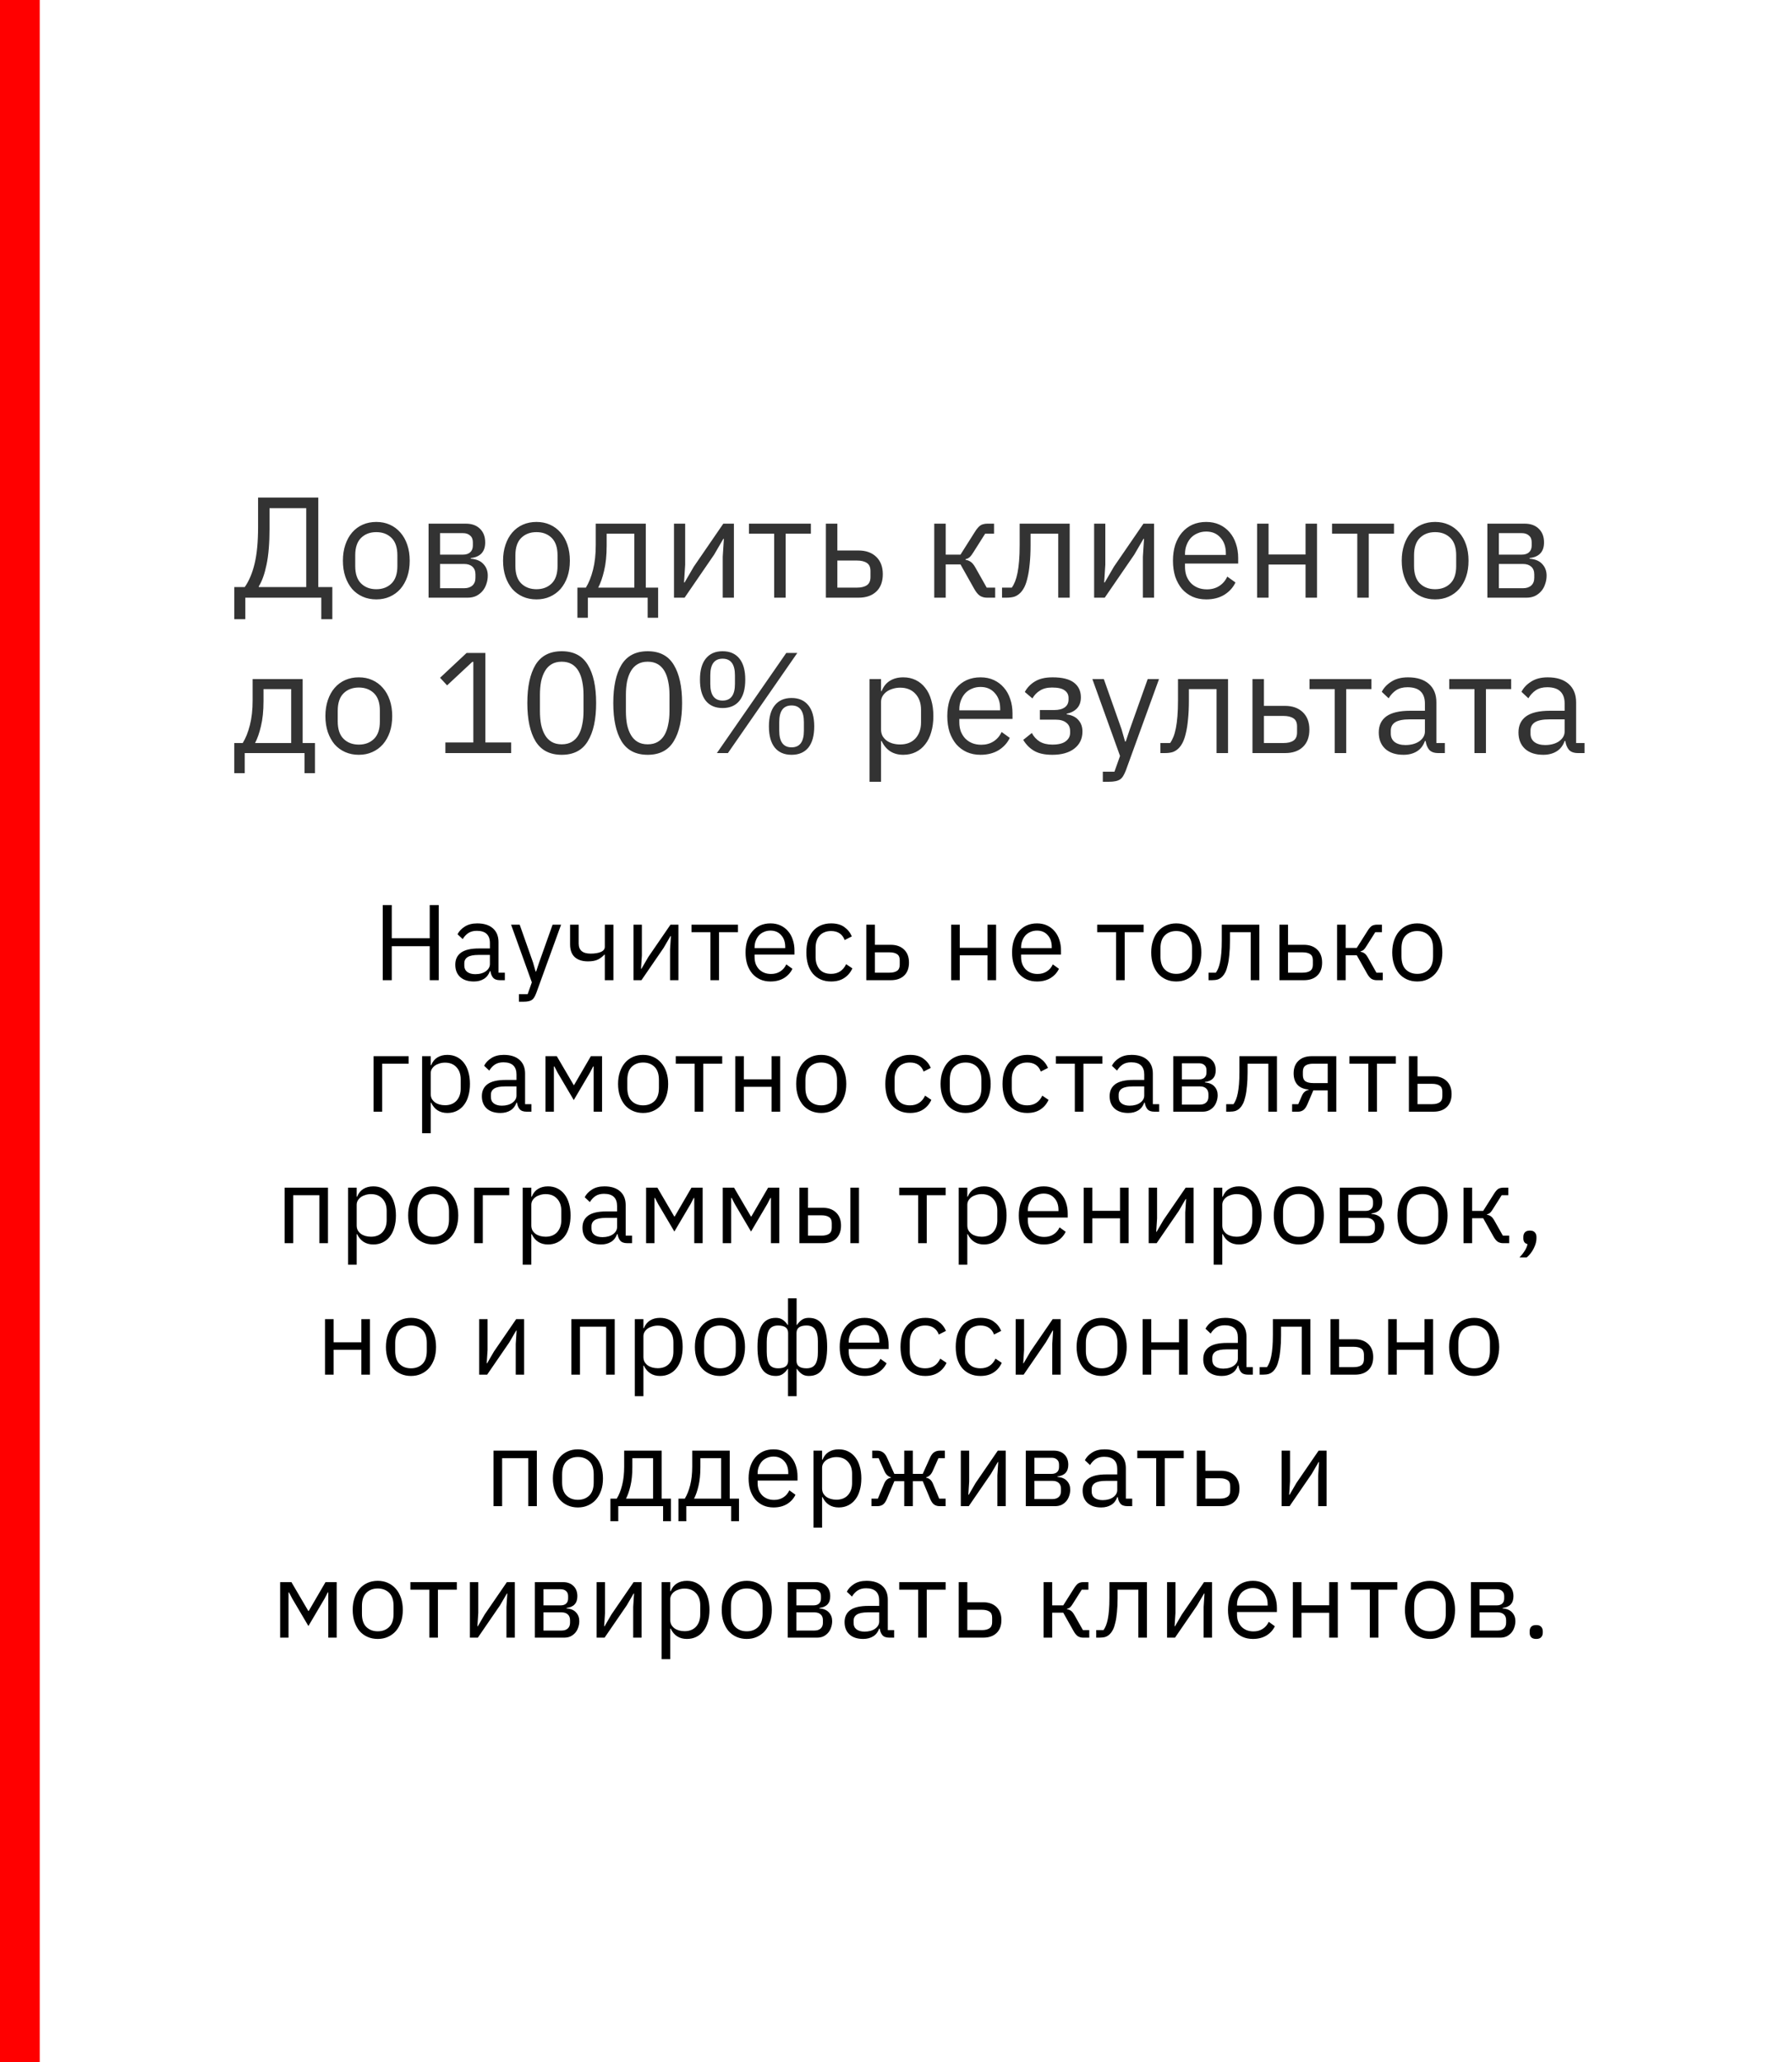
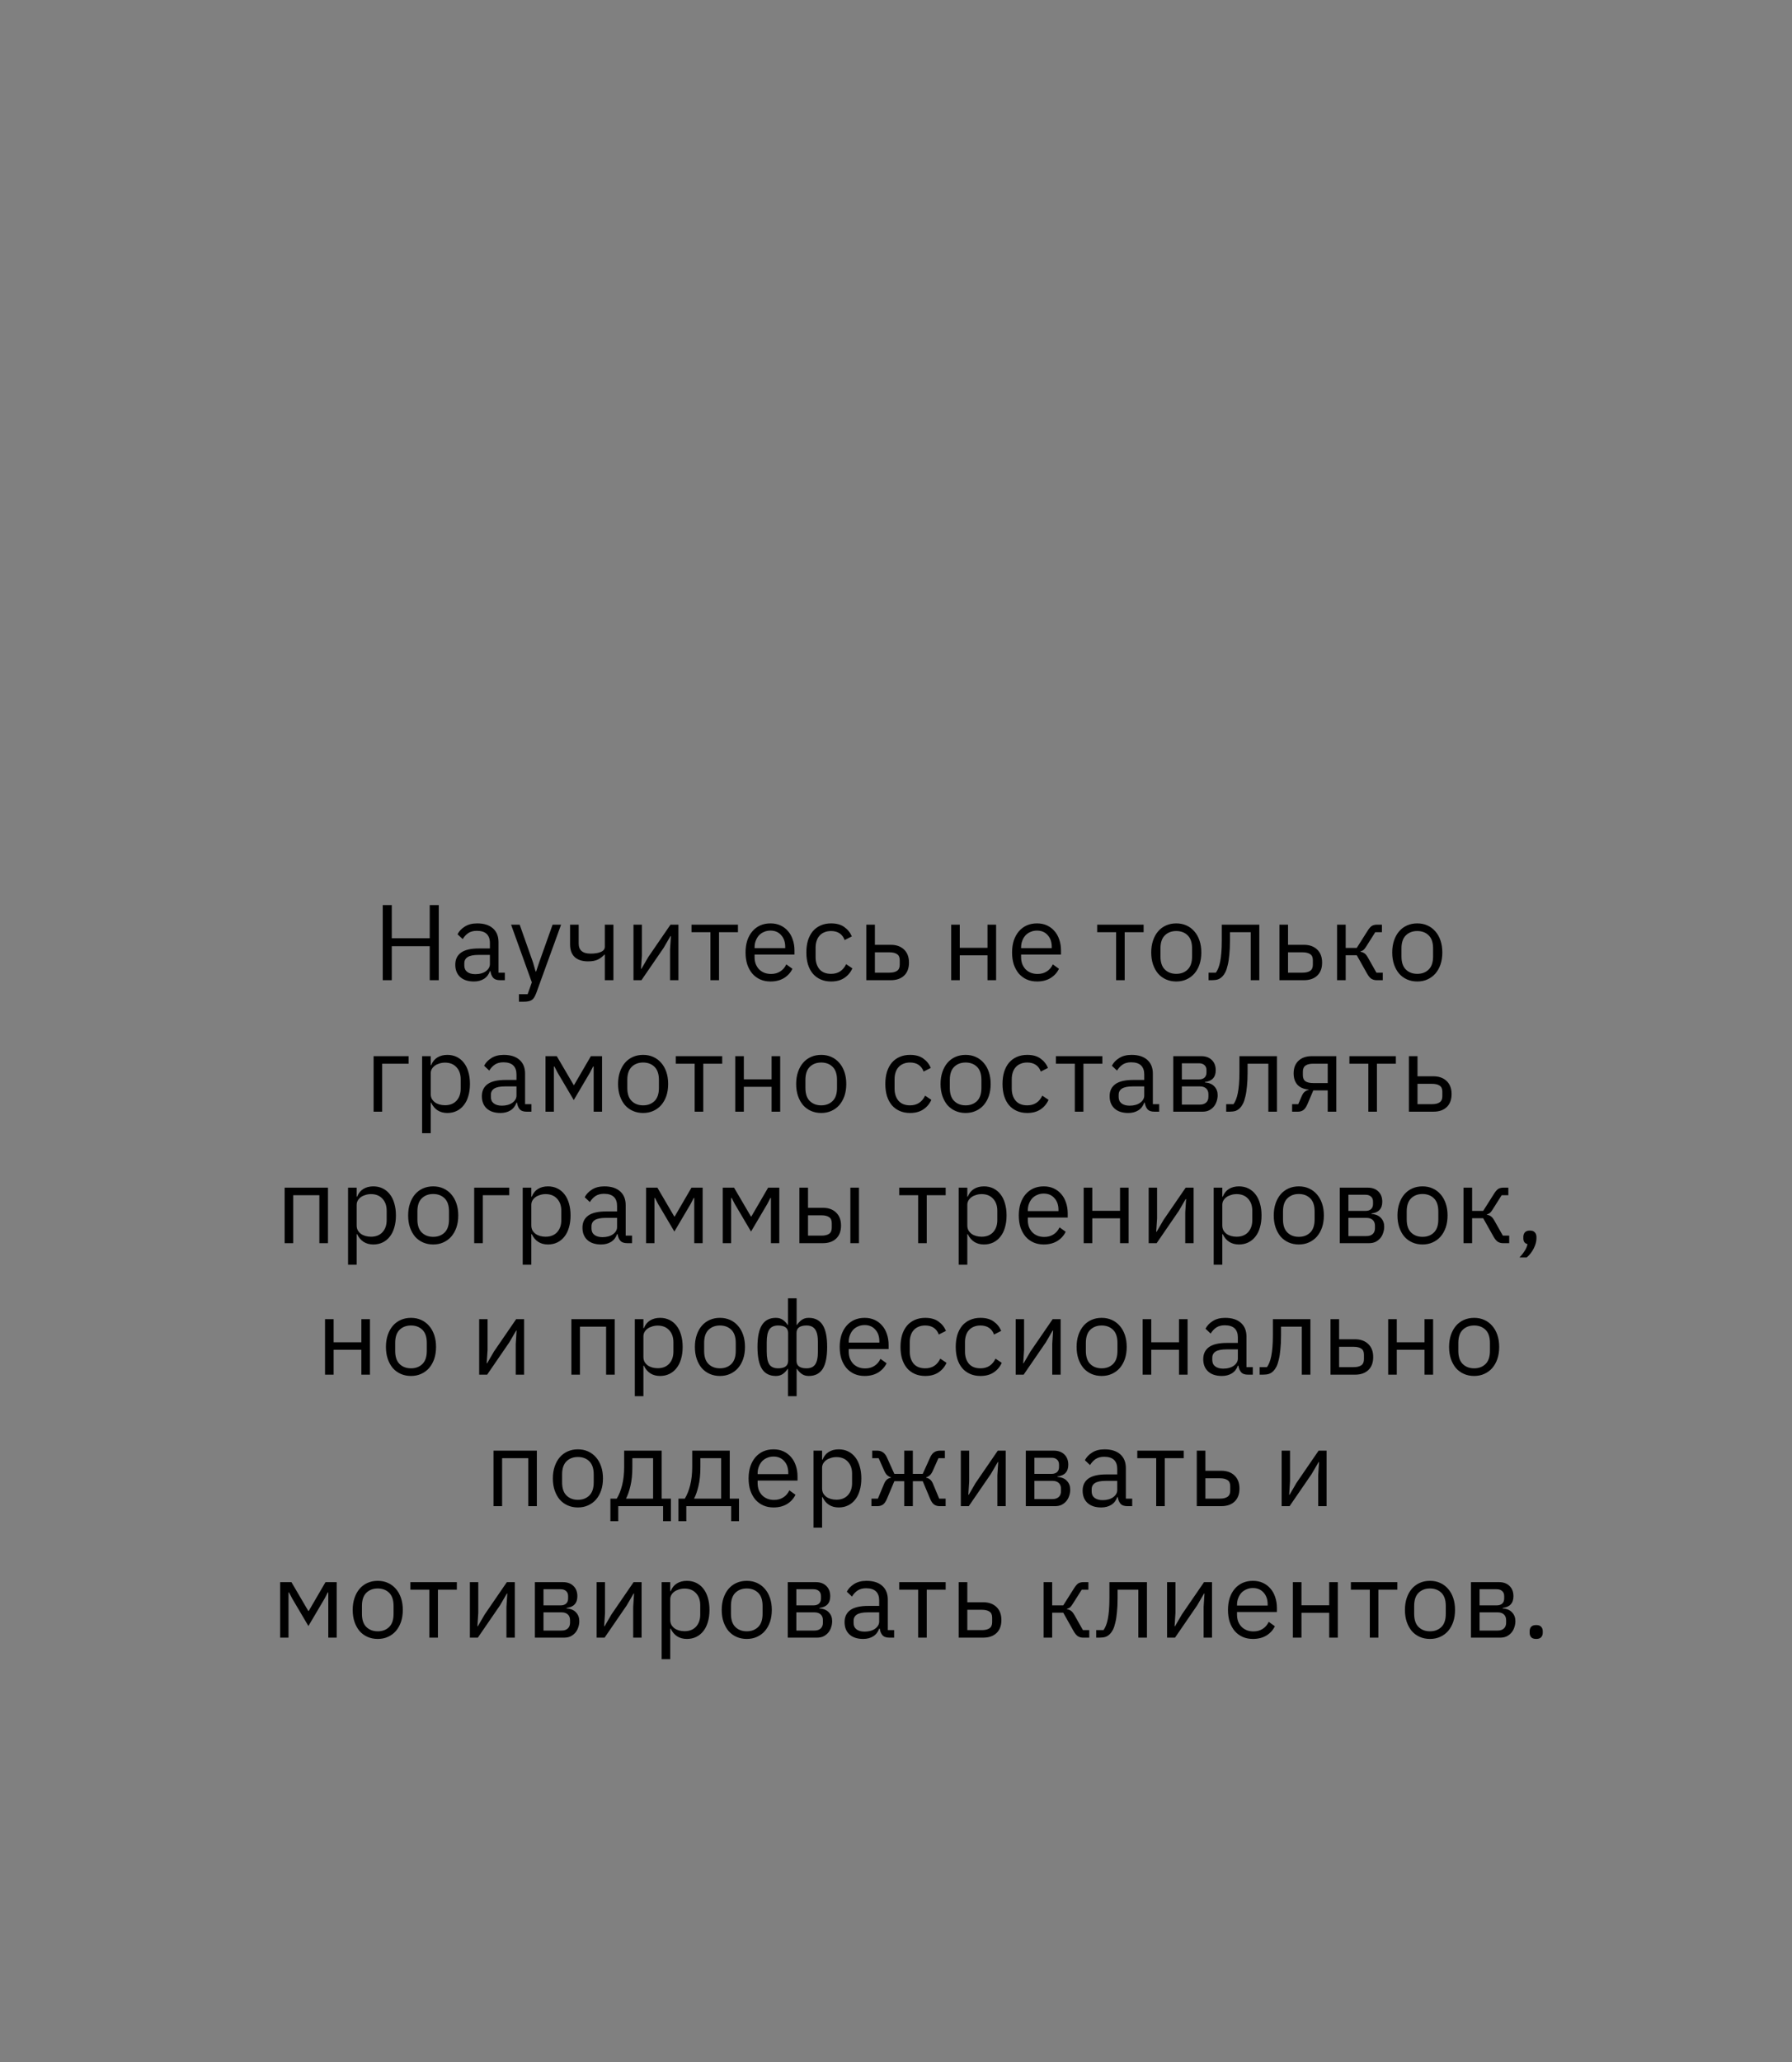
<svg xmlns="http://www.w3.org/2000/svg" width="300" height="345" viewBox="0 0 300 345" fill="none">
  <rect x="0" y="0" width="300" height="345" fill="#808080" stroke="none" />
-   <rect width="7.209" height="345" transform="matrix(-1 0 0 1 7.209 0)" fill="#FF0000" />
-   <rect width="293.346" height="345" transform="matrix(-1 0 0 1 300 0)" fill="white" />
-   <path d="M39.221 98.224H40.972C41.693 97.2 42.245 95.888 42.629 94.288C43.013 92.688 43.205 90.648 43.205 88.168V83.248H53.285V98.224H55.636V103.6H53.788V100H41.069V103.6H39.221V98.224ZM51.269 98.224V85.024H45.124V88.312C45.124 90.856 44.956 92.912 44.62 94.48C44.3 96.032 43.868 97.24 43.325 98.104V98.224H51.269ZM62.997 100.288C62.165 100.288 61.405 100.136 60.717 99.832C60.029 99.528 59.437 99.096 58.941 98.536C58.461 97.96 58.085 97.28 57.813 96.496C57.541 95.696 57.405 94.8 57.405 93.808C57.405 92.832 57.541 91.944 57.813 91.144C58.085 90.344 58.461 89.664 58.941 89.104C59.437 88.528 60.029 88.088 60.717 87.784C61.405 87.48 62.165 87.328 62.997 87.328C63.829 87.328 64.581 87.48 65.253 87.784C65.941 88.088 66.533 88.528 67.029 89.104C67.525 89.664 67.909 90.344 68.181 91.144C68.453 91.944 68.589 92.832 68.589 93.808C68.589 94.8 68.453 95.696 68.181 96.496C67.909 97.28 67.525 97.96 67.029 98.536C66.533 99.096 65.941 99.528 65.253 99.832C64.581 100.136 63.829 100.288 62.997 100.288ZM62.997 98.584C64.037 98.584 64.885 98.264 65.541 97.624C66.197 96.984 66.525 96.008 66.525 94.696V92.92C66.525 91.608 66.197 90.632 65.541 89.992C64.885 89.352 64.037 89.032 62.997 89.032C61.957 89.032 61.109 89.352 60.453 89.992C59.797 90.632 59.469 91.608 59.469 92.92V94.696C59.469 96.008 59.797 96.984 60.453 97.624C61.109 98.264 61.957 98.584 62.997 98.584ZM71.747 87.616H77.987C78.995 87.616 79.787 87.904 80.363 88.48C80.939 89.04 81.227 89.8 81.227 90.76C81.227 92.312 80.419 93.184 78.803 93.376V93.472C79.763 93.552 80.475 93.856 80.939 94.384C81.419 94.896 81.659 95.536 81.659 96.304C81.659 96.8 81.579 97.272 81.419 97.72C81.275 98.168 81.059 98.56 80.771 98.896C80.483 99.232 80.131 99.504 79.715 99.712C79.299 99.904 78.827 100 78.299 100H71.747V87.616ZM77.723 98.416C78.299 98.416 78.755 98.264 79.091 97.96C79.427 97.656 79.595 97.224 79.595 96.664V96.112C79.595 95.552 79.427 95.12 79.091 94.816C78.755 94.512 78.299 94.36 77.723 94.36H73.667V98.416H77.723ZM77.483 92.8C78.011 92.8 78.419 92.672 78.707 92.416C79.011 92.144 79.163 91.76 79.163 91.264V90.736C79.163 90.24 79.011 89.864 78.707 89.608C78.419 89.336 78.011 89.2 77.483 89.2H73.667V92.8H77.483ZM89.81 100.288C88.978 100.288 88.218 100.136 87.53 99.832C86.842 99.528 86.25 99.096 85.754 98.536C85.274 97.96 84.898 97.28 84.626 96.496C84.354 95.696 84.218 94.8 84.218 93.808C84.218 92.832 84.354 91.944 84.626 91.144C84.898 90.344 85.274 89.664 85.754 89.104C86.25 88.528 86.842 88.088 87.53 87.784C88.218 87.48 88.978 87.328 89.81 87.328C90.642 87.328 91.394 87.48 92.066 87.784C92.754 88.088 93.346 88.528 93.842 89.104C94.338 89.664 94.722 90.344 94.994 91.144C95.266 91.944 95.402 92.832 95.402 93.808C95.402 94.8 95.266 95.696 94.994 96.496C94.722 97.28 94.338 97.96 93.842 98.536C93.346 99.096 92.754 99.528 92.066 99.832C91.394 100.136 90.642 100.288 89.81 100.288ZM89.81 98.584C90.85 98.584 91.698 98.264 92.354 97.624C93.01 96.984 93.338 96.008 93.338 94.696V92.92C93.338 91.608 93.01 90.632 92.354 89.992C91.698 89.352 90.85 89.032 89.81 89.032C88.77 89.032 87.922 89.352 87.266 89.992C86.61 90.632 86.282 91.608 86.282 92.92V94.696C86.282 96.008 86.61 96.984 87.266 97.624C87.922 98.264 88.77 98.584 89.81 98.584ZM96.665 98.32H98.081C98.577 97.52 98.977 96.52 99.281 95.32C99.585 94.12 99.737 92.744 99.737 91.192V87.616H108.113V98.32H110.177V103.36H108.425V100H98.417V103.36H96.665V98.32ZM106.193 98.32V89.296H101.561V91.288C101.561 92.936 101.417 94.344 101.129 95.512C100.857 96.664 100.529 97.6 100.145 98.32H106.193ZM112.833 87.616H114.705V94.48L114.513 97.456H114.609L116.145 94.816L121.089 87.616H122.865V100H120.993V93.136L121.185 90.16H121.089L119.553 92.8L114.609 100H112.833V87.616ZM129.606 89.296H125.382V87.616H135.75V89.296H131.526V100H129.606V89.296ZM138.263 87.616H140.183V92.104H143.711C144.959 92.104 145.951 92.456 146.687 93.16C147.423 93.864 147.791 94.832 147.791 96.064C147.791 97.312 147.431 98.28 146.711 98.968C145.991 99.656 144.999 100 143.735 100H138.263V87.616ZM143.447 98.32C144.167 98.32 144.727 98.184 145.127 97.912C145.527 97.64 145.727 97.184 145.727 96.544V95.536C145.727 94.896 145.527 94.448 145.127 94.192C144.727 93.92 144.167 93.784 143.447 93.784H140.183V98.32H143.447ZM156.403 87.616H158.323V92.8H160.795L163.195 89.008C163.371 88.72 163.539 88.488 163.699 88.312C163.859 88.12 164.019 87.976 164.179 87.88C164.339 87.784 164.507 87.72 164.683 87.688C164.859 87.64 165.059 87.616 165.283 87.616H166.411V89.296H164.923L162.979 92.368C162.851 92.576 162.739 92.744 162.643 92.872C162.547 93 162.451 93.112 162.355 93.208C162.259 93.288 162.155 93.36 162.043 93.424C161.931 93.472 161.795 93.52 161.635 93.568V93.664C161.971 93.712 162.259 93.824 162.499 94C162.755 94.16 163.019 94.48 163.291 94.96L165.187 98.32H166.603V100H165.211C164.795 100 164.411 99.896 164.059 99.688C163.723 99.464 163.395 99.064 163.075 98.488L160.795 94.432H158.323V100H156.403V87.616ZM167.751 98.32H169.383C169.591 98.032 169.775 97.688 169.935 97.288C170.095 96.888 170.231 96.408 170.343 95.848C170.455 95.288 170.543 94.624 170.607 93.856C170.671 93.088 170.703 92.184 170.703 91.144V87.616H179.079V100H177.159V89.296H172.527V91.192C172.527 92.392 172.479 93.44 172.383 94.336C172.303 95.232 172.183 96 172.023 96.64C171.879 97.28 171.703 97.808 171.495 98.224C171.287 98.624 171.063 98.944 170.823 99.184C170.519 99.488 170.183 99.704 169.815 99.832C169.447 99.944 169.007 100 168.495 100H167.751V98.32ZM183.169 87.616H185.041V94.48L184.849 97.456H184.945L186.481 94.816L191.425 87.616H193.201V100H191.329V93.136L191.521 90.16H191.425L189.889 92.8L184.945 100H183.169V87.616ZM201.934 100.288C201.086 100.288 200.318 100.136 199.63 99.832C198.958 99.528 198.374 99.096 197.878 98.536C197.398 97.96 197.022 97.28 196.75 96.496C196.494 95.696 196.366 94.8 196.366 93.808C196.366 92.832 196.494 91.944 196.75 91.144C197.022 90.344 197.398 89.664 197.878 89.104C198.374 88.528 198.958 88.088 199.63 87.784C200.318 87.48 201.086 87.328 201.934 87.328C202.766 87.328 203.51 87.48 204.166 87.784C204.822 88.088 205.382 88.512 205.846 89.056C206.31 89.584 206.662 90.216 206.902 90.952C207.158 91.688 207.286 92.496 207.286 93.376V94.288H198.382V94.864C198.382 95.392 198.462 95.888 198.622 96.352C198.798 96.8 199.038 97.192 199.342 97.528C199.662 97.864 200.046 98.128 200.494 98.32C200.958 98.512 201.478 98.608 202.054 98.608C202.838 98.608 203.518 98.424 204.094 98.056C204.686 97.688 205.142 97.16 205.462 96.472L206.83 97.456C206.43 98.304 205.806 98.992 204.958 99.52C204.11 100.032 203.102 100.288 201.934 100.288ZM201.934 88.936C201.406 88.936 200.926 89.032 200.494 89.224C200.062 89.4 199.686 89.656 199.366 89.992C199.062 90.328 198.822 90.728 198.646 91.192C198.47 91.64 198.382 92.136 198.382 92.68V92.848H205.222V92.584C205.222 91.48 204.918 90.6 204.31 89.944C203.718 89.272 202.926 88.936 201.934 88.936ZM210.45 87.616H212.37V92.776H218.562V87.616H220.482V100H218.562V94.456H212.37V100H210.45V87.616ZM227.224 89.296H223V87.616H233.368V89.296H229.144V100H227.224V89.296ZM240.255 100.288C239.423 100.288 238.663 100.136 237.975 99.832C237.287 99.528 236.695 99.096 236.199 98.536C235.719 97.96 235.343 97.28 235.071 96.496C234.799 95.696 234.663 94.8 234.663 93.808C234.663 92.832 234.799 91.944 235.071 91.144C235.343 90.344 235.719 89.664 236.199 89.104C236.695 88.528 237.287 88.088 237.975 87.784C238.663 87.48 239.423 87.328 240.255 87.328C241.087 87.328 241.839 87.48 242.511 87.784C243.199 88.088 243.791 88.528 244.287 89.104C244.783 89.664 245.167 90.344 245.439 91.144C245.711 91.944 245.847 92.832 245.847 93.808C245.847 94.8 245.711 95.696 245.439 96.496C245.167 97.28 244.783 97.96 244.287 98.536C243.791 99.096 243.199 99.528 242.511 99.832C241.839 100.136 241.087 100.288 240.255 100.288ZM240.255 98.584C241.295 98.584 242.143 98.264 242.799 97.624C243.455 96.984 243.783 96.008 243.783 94.696V92.92C243.783 91.608 243.455 90.632 242.799 89.992C242.143 89.352 241.295 89.032 240.255 89.032C239.215 89.032 238.367 89.352 237.711 89.992C237.055 90.632 236.727 91.608 236.727 92.92V94.696C236.727 96.008 237.055 96.984 237.711 97.624C238.367 98.264 239.215 98.584 240.255 98.584ZM249.005 87.616H255.245C256.253 87.616 257.045 87.904 257.621 88.48C258.197 89.04 258.485 89.8 258.485 90.76C258.485 92.312 257.677 93.184 256.061 93.376V93.472C257.021 93.552 257.733 93.856 258.197 94.384C258.677 94.896 258.917 95.536 258.917 96.304C258.917 96.8 258.837 97.272 258.677 97.72C258.533 98.168 258.317 98.56 258.029 98.896C257.741 99.232 257.389 99.504 256.973 99.712C256.557 99.904 256.085 100 255.557 100H249.005V87.616ZM254.981 98.416C255.557 98.416 256.013 98.264 256.349 97.96C256.685 97.656 256.853 97.224 256.853 96.664V96.112C256.853 95.552 256.685 95.12 256.349 94.816C256.013 94.512 255.557 94.36 254.981 94.36H250.925V98.416H254.981ZM254.741 92.8C255.269 92.8 255.677 92.672 255.965 92.416C256.269 92.144 256.421 91.76 256.421 91.264V90.736C256.421 90.24 256.269 89.864 255.965 89.608C255.677 89.336 255.269 89.2 254.741 89.2H250.925V92.8H254.741ZM39.219 124.32H40.635C41.131 123.52 41.531 122.52 41.835 121.32C42.139 120.12 42.291 118.744 42.291 117.192V113.616H50.667V124.32H52.731V129.36H50.979V126H40.971V129.36H39.219V124.32ZM48.747 124.32V115.296H44.115V117.288C44.115 118.936 43.971 120.344 43.683 121.512C43.411 122.664 43.083 123.6 42.699 124.32H48.747ZM60.068 126.288C59.236 126.288 58.476 126.136 57.788 125.832C57.1 125.528 56.508 125.096 56.012 124.536C55.532 123.96 55.156 123.28 54.884 122.496C54.612 121.696 54.476 120.8 54.476 119.808C54.476 118.832 54.612 117.944 54.884 117.144C55.156 116.344 55.532 115.664 56.012 115.104C56.508 114.528 57.1 114.088 57.788 113.784C58.476 113.48 59.236 113.328 60.068 113.328C60.9 113.328 61.652 113.48 62.324 113.784C63.012 114.088 63.604 114.528 64.1 115.104C64.596 115.664 64.98 116.344 65.252 117.144C65.524 117.944 65.66 118.832 65.66 119.808C65.66 120.8 65.524 121.696 65.252 122.496C64.98 123.28 64.596 123.96 64.1 124.536C63.604 125.096 63.012 125.528 62.324 125.832C61.652 126.136 60.9 126.288 60.068 126.288ZM60.068 124.584C61.108 124.584 61.956 124.264 62.612 123.624C63.268 122.984 63.596 122.008 63.596 120.696V118.92C63.596 117.608 63.268 116.632 62.612 115.992C61.956 115.352 61.108 115.032 60.068 115.032C59.028 115.032 58.18 115.352 57.524 115.992C56.868 116.632 56.54 117.608 56.54 118.92V120.696C56.54 122.008 56.868 122.984 57.524 123.624C58.18 124.264 59.028 124.584 60.068 124.584ZM74.561 126V124.224H79.241V110.736H79.073L74.849 114.672L73.673 113.4L78.113 109.248H81.257V124.224H85.577V126H74.561ZM94.04 126.288C92.04 126.288 90.576 125.528 89.648 124.008C88.736 122.488 88.28 120.36 88.28 117.624C88.28 114.888 88.736 112.76 89.648 111.24C90.576 109.72 92.04 108.96 94.04 108.96C96.04 108.96 97.496 109.72 98.408 111.24C99.336 112.76 99.8 114.888 99.8 117.624C99.8 120.36 99.336 122.488 98.408 124.008C97.496 125.528 96.04 126.288 94.04 126.288ZM94.04 124.536C94.696 124.536 95.256 124.4 95.72 124.128C96.184 123.856 96.56 123.472 96.848 122.976C97.136 122.48 97.344 121.896 97.472 121.224C97.616 120.552 97.688 119.808 97.688 118.992V116.256C97.688 115.44 97.616 114.696 97.472 114.024C97.344 113.352 97.136 112.768 96.848 112.272C96.56 111.776 96.184 111.392 95.72 111.12C95.256 110.848 94.696 110.712 94.04 110.712C93.384 110.712 92.824 110.848 92.36 111.12C91.896 111.392 91.52 111.776 91.232 112.272C90.944 112.768 90.728 113.352 90.584 114.024C90.456 114.696 90.392 115.44 90.392 116.256V118.992C90.392 119.808 90.456 120.552 90.584 121.224C90.728 121.896 90.944 122.48 91.232 122.976C91.52 123.472 91.896 123.856 92.36 124.128C92.824 124.4 93.384 124.536 94.04 124.536ZM108.43 126.288C106.43 126.288 104.966 125.528 104.038 124.008C103.126 122.488 102.67 120.36 102.67 117.624C102.67 114.888 103.126 112.76 104.038 111.24C104.966 109.72 106.43 108.96 108.43 108.96C110.43 108.96 111.886 109.72 112.798 111.24C113.726 112.76 114.19 114.888 114.19 117.624C114.19 120.36 113.726 122.488 112.798 124.008C111.886 125.528 110.43 126.288 108.43 126.288ZM108.43 124.536C109.086 124.536 109.646 124.4 110.11 124.128C110.574 123.856 110.95 123.472 111.238 122.976C111.526 122.48 111.734 121.896 111.862 121.224C112.006 120.552 112.078 119.808 112.078 118.992V116.256C112.078 115.44 112.006 114.696 111.862 114.024C111.734 113.352 111.526 112.768 111.238 112.272C110.95 111.776 110.574 111.392 110.11 111.12C109.646 110.848 109.086 110.712 108.43 110.712C107.774 110.712 107.214 110.848 106.75 111.12C106.286 111.392 105.91 111.776 105.622 112.272C105.334 112.768 105.118 113.352 104.974 114.024C104.846 114.696 104.782 115.44 104.782 116.256V118.992C104.782 119.808 104.846 120.552 104.974 121.224C105.118 121.896 105.334 122.48 105.622 122.976C105.91 123.472 106.286 123.856 106.75 124.128C107.214 124.4 107.774 124.536 108.43 124.536ZM120.013 126L131.629 109.248H133.477L121.861 126H120.013ZM120.973 118.464C119.757 118.464 118.821 118.064 118.165 117.264C117.509 116.448 117.181 115.264 117.181 113.712C117.181 112.16 117.509 110.984 118.165 110.184C118.821 109.368 119.757 108.96 120.973 108.96C122.189 108.96 123.125 109.368 123.781 110.184C124.437 110.984 124.765 112.16 124.765 113.712C124.765 115.264 124.437 116.448 123.781 117.264C123.125 118.064 122.189 118.464 120.973 118.464ZM120.973 117.216C122.349 117.216 123.037 116.288 123.037 114.432V112.992C123.037 111.136 122.349 110.208 120.973 110.208C119.597 110.208 118.909 111.136 118.909 112.992V114.432C118.909 116.288 119.597 117.216 120.973 117.216ZM132.517 126.288C131.301 126.288 130.365 125.888 129.709 125.088C129.053 124.272 128.725 123.088 128.725 121.536C128.725 119.984 129.053 118.808 129.709 118.008C130.365 117.192 131.301 116.784 132.517 116.784C133.733 116.784 134.669 117.192 135.325 118.008C135.981 118.808 136.309 119.984 136.309 121.536C136.309 123.088 135.981 124.272 135.325 125.088C134.669 125.888 133.733 126.288 132.517 126.288ZM132.517 125.04C133.893 125.04 134.581 124.112 134.581 122.256V120.816C134.581 118.96 133.893 118.032 132.517 118.032C131.141 118.032 130.453 118.96 130.453 120.816V122.256C130.453 124.112 131.141 125.04 132.517 125.04ZM145.575 113.616H147.495V115.632H147.591C147.911 114.848 148.375 114.272 148.983 113.904C149.607 113.52 150.351 113.328 151.215 113.328C151.983 113.328 152.679 113.48 153.303 113.784C153.927 114.088 154.455 114.52 154.887 115.08C155.335 115.64 155.671 116.32 155.895 117.12C156.135 117.92 156.255 118.816 156.255 119.808C156.255 120.8 156.135 121.696 155.895 122.496C155.671 123.296 155.335 123.976 154.887 124.536C154.455 125.096 153.927 125.528 153.303 125.832C152.679 126.136 151.983 126.288 151.215 126.288C149.535 126.288 148.327 125.52 147.591 123.984H147.495V130.8H145.575V113.616ZM150.687 124.56C151.775 124.56 152.631 124.224 153.255 123.552C153.879 122.864 154.191 121.968 154.191 120.864V118.752C154.191 117.648 153.879 116.76 153.255 116.088C152.631 115.4 151.775 115.056 150.687 115.056C150.255 115.056 149.839 115.12 149.439 115.248C149.055 115.36 148.719 115.52 148.431 115.728C148.143 115.936 147.911 116.192 147.735 116.496C147.575 116.784 147.495 117.096 147.495 117.432V122.04C147.495 122.44 147.575 122.8 147.735 123.12C147.911 123.424 148.143 123.688 148.431 123.912C148.719 124.12 149.055 124.28 149.439 124.392C149.839 124.504 150.255 124.56 150.687 124.56ZM164.153 126.288C163.305 126.288 162.537 126.136 161.849 125.832C161.177 125.528 160.593 125.096 160.097 124.536C159.617 123.96 159.241 123.28 158.969 122.496C158.713 121.696 158.585 120.8 158.585 119.808C158.585 118.832 158.713 117.944 158.969 117.144C159.241 116.344 159.617 115.664 160.097 115.104C160.593 114.528 161.177 114.088 161.849 113.784C162.537 113.48 163.305 113.328 164.153 113.328C164.985 113.328 165.729 113.48 166.385 113.784C167.041 114.088 167.601 114.512 168.065 115.056C168.529 115.584 168.881 116.216 169.121 116.952C169.377 117.688 169.505 118.496 169.505 119.376V120.288H160.601V120.864C160.601 121.392 160.681 121.888 160.841 122.352C161.017 122.8 161.257 123.192 161.561 123.528C161.881 123.864 162.265 124.128 162.713 124.32C163.177 124.512 163.697 124.608 164.273 124.608C165.057 124.608 165.737 124.424 166.313 124.056C166.905 123.688 167.361 123.16 167.681 122.472L169.049 123.456C168.649 124.304 168.025 124.992 167.177 125.52C166.329 126.032 165.321 126.288 164.153 126.288ZM164.153 114.936C163.625 114.936 163.145 115.032 162.713 115.224C162.281 115.4 161.905 115.656 161.585 115.992C161.281 116.328 161.041 116.728 160.865 117.192C160.689 117.64 160.601 118.136 160.601 118.68V118.848H167.441V118.584C167.441 117.48 167.137 116.6 166.529 115.944C165.937 115.272 165.145 114.936 164.153 114.936ZM176.173 126.288C174.909 126.288 173.901 126.072 173.149 125.64C172.397 125.208 171.781 124.592 171.301 123.792L172.741 122.64C173.061 123.248 173.501 123.728 174.061 124.08C174.637 124.416 175.341 124.584 176.173 124.584C177.181 124.584 177.925 124.4 178.405 124.032C178.901 123.664 179.149 123.192 179.149 122.616V122.328C179.149 121.704 178.933 121.232 178.501 120.912C178.085 120.576 177.493 120.408 176.725 120.408H174.085V118.8H176.485C177.253 118.8 177.845 118.648 178.261 118.344C178.677 118.04 178.885 117.608 178.885 117.048V116.76C178.885 116.232 178.669 115.816 178.237 115.512C177.821 115.192 177.117 115.032 176.125 115.032C175.309 115.032 174.637 115.2 174.109 115.536C173.581 115.856 173.157 116.296 172.837 116.856L171.565 115.776C171.949 115.056 172.509 114.472 173.245 114.024C173.997 113.56 174.989 113.328 176.221 113.328C177.837 113.328 179.029 113.624 179.797 114.216C180.565 114.808 180.949 115.624 180.949 116.664C180.949 117.432 180.741 118.04 180.325 118.488C179.925 118.936 179.341 119.248 178.573 119.424V119.52C179.453 119.648 180.109 119.968 180.541 120.48C180.989 120.976 181.213 121.616 181.213 122.4C181.213 123.6 180.757 124.552 179.845 125.256C178.949 125.944 177.725 126.288 176.173 126.288ZM192.137 113.616H194.033L188.489 128.88C188.345 129.248 188.201 129.552 188.057 129.792C187.913 130.048 187.737 130.248 187.529 130.392C187.321 130.536 187.057 130.64 186.737 130.704C186.433 130.768 186.057 130.8 185.609 130.8H184.625V129.12H186.569L187.505 126.48L182.873 113.616H184.793L187.769 122.04L188.345 124.056H188.465L189.137 122.04L192.137 113.616ZM194.258 124.32H195.89C196.098 124.032 196.282 123.688 196.442 123.288C196.602 122.888 196.738 122.408 196.85 121.848C196.962 121.288 197.05 120.624 197.114 119.856C197.178 119.088 197.21 118.184 197.21 117.144V113.616H205.586V126H203.666V115.296H199.034V117.192C199.034 118.392 198.986 119.44 198.89 120.336C198.81 121.232 198.69 122 198.53 122.64C198.386 123.28 198.21 123.808 198.002 124.224C197.794 124.624 197.57 124.944 197.33 125.184C197.026 125.488 196.69 125.704 196.322 125.832C195.954 125.944 195.514 126 195.002 126H194.258V124.32ZM209.677 113.616H211.597V118.104H215.125C216.373 118.104 217.365 118.456 218.101 119.16C218.837 119.864 219.205 120.832 219.205 122.064C219.205 123.312 218.845 124.28 218.125 124.968C217.405 125.656 216.413 126 215.149 126H209.677V113.616ZM214.861 124.32C215.581 124.32 216.141 124.184 216.541 123.912C216.941 123.64 217.141 123.184 217.141 122.544V121.536C217.141 120.896 216.941 120.448 216.541 120.192C216.141 119.92 215.581 119.784 214.861 119.784H211.597V124.32H214.861ZM223.45 115.296H219.226V113.616H229.594V115.296H225.37V126H223.45V115.296ZM240.802 126C240.082 126 239.562 125.808 239.242 125.424C238.938 125.04 238.746 124.56 238.666 123.984H238.546C238.274 124.752 237.826 125.328 237.202 125.712C236.578 126.096 235.834 126.288 234.97 126.288C233.658 126.288 232.634 125.952 231.898 125.28C231.178 124.608 230.818 123.696 230.818 122.544C230.818 121.376 231.242 120.48 232.09 119.856C232.954 119.232 234.29 118.92 236.098 118.92H238.546V117.696C238.546 116.816 238.306 116.144 237.826 115.68C237.346 115.216 236.61 114.984 235.618 114.984C234.866 114.984 234.234 115.152 233.722 115.488C233.226 115.824 232.81 116.272 232.474 116.832L231.322 115.752C231.658 115.08 232.194 114.512 232.93 114.048C233.666 113.568 234.594 113.328 235.714 113.328C237.218 113.328 238.386 113.696 239.218 114.432C240.05 115.168 240.466 116.192 240.466 117.504V124.32H241.882V126H240.802ZM235.282 124.656C235.762 124.656 236.202 124.6 236.602 124.488C237.002 124.376 237.346 124.216 237.634 124.008C237.922 123.8 238.146 123.56 238.306 123.288C238.466 123.016 238.546 122.72 238.546 122.4V120.36H236.002C234.898 120.36 234.09 120.52 233.578 120.84C233.082 121.16 232.834 121.624 232.834 122.232V122.736C232.834 123.344 233.05 123.816 233.482 124.152C233.93 124.488 234.53 124.656 235.282 124.656ZM246.841 115.296H242.617V113.616H252.985V115.296H248.761V126H246.841V115.296ZM264.192 126C263.472 126 262.952 125.808 262.632 125.424C262.328 125.04 262.136 124.56 262.056 123.984H261.936C261.664 124.752 261.216 125.328 260.592 125.712C259.968 126.096 259.224 126.288 258.36 126.288C257.048 126.288 256.024 125.952 255.288 125.28C254.568 124.608 254.208 123.696 254.208 122.544C254.208 121.376 254.632 120.48 255.48 119.856C256.344 119.232 257.68 118.92 259.488 118.92H261.936V117.696C261.936 116.816 261.696 116.144 261.216 115.68C260.736 115.216 260 114.984 259.008 114.984C258.256 114.984 257.624 115.152 257.112 115.488C256.616 115.824 256.2 116.272 255.864 116.832L254.712 115.752C255.048 115.08 255.584 114.512 256.32 114.048C257.056 113.568 257.984 113.328 259.104 113.328C260.608 113.328 261.776 113.696 262.608 114.432C263.44 115.168 263.856 116.192 263.856 117.504V124.32H265.272V126H264.192ZM258.672 124.656C259.152 124.656 259.592 124.6 259.992 124.488C260.392 124.376 260.736 124.216 261.024 124.008C261.312 123.8 261.536 123.56 261.696 123.288C261.856 123.016 261.936 122.72 261.936 122.4V120.36H259.392C258.288 120.36 257.48 120.52 256.968 120.84C256.472 121.16 256.224 121.624 256.224 122.232V122.736C256.224 123.344 256.44 123.816 256.872 124.152C257.32 124.488 257.92 124.656 258.672 124.656Z" fill="#333333" />
  <path d="M71.941 158.312H65.587V164H64.075V151.436H65.587V156.98H71.941V151.436H73.453V164H71.941V158.312ZM83.707 164C83.168 164 82.778 163.856 82.537 163.568C82.309 163.28 82.165 162.92 82.106 162.488H82.016C81.811 163.064 81.475 163.496 81.007 163.784C80.54 164.072 79.981 164.216 79.334 164.216C78.35 164.216 77.582 163.964 77.029 163.46C76.49 162.956 76.219 162.272 76.219 161.408C76.219 160.532 76.537 159.86 77.174 159.392C77.822 158.924 78.823 158.69 80.18 158.69H82.016V157.772C82.016 157.112 81.835 156.608 81.475 156.26C81.115 155.912 80.564 155.738 79.82 155.738C79.255 155.738 78.781 155.864 78.397 156.116C78.025 156.368 77.713 156.704 77.462 157.124L76.597 156.314C76.85 155.81 77.251 155.384 77.803 155.036C78.356 154.676 79.052 154.496 79.891 154.496C81.019 154.496 81.895 154.772 82.519 155.324C83.144 155.876 83.456 156.644 83.456 157.628V162.74H84.517V164H83.707ZM79.567 162.992C79.927 162.992 80.257 162.95 80.558 162.866C80.858 162.782 81.115 162.662 81.332 162.506C81.547 162.35 81.716 162.17 81.835 161.966C81.956 161.762 82.016 161.54 82.016 161.3V159.77H80.108C79.279 159.77 78.674 159.89 78.29 160.13C77.918 160.37 77.731 160.718 77.731 161.174V161.552C77.731 162.008 77.894 162.362 78.218 162.614C78.553 162.866 79.004 162.992 79.567 162.992ZM92.509 154.712H93.931L89.773 166.16C89.665 166.436 89.557 166.664 89.449 166.844C89.341 167.036 89.209 167.186 89.053 167.294C88.897 167.402 88.699 167.48 88.459 167.528C88.231 167.576 87.949 167.6 87.613 167.6H86.875V166.34H88.333L89.035 164.36L85.561 154.712H87.001L89.233 161.03L89.665 162.542H89.755L90.259 161.03L92.509 154.712ZM101.251 159.734H101.161C100.873 160.058 100.519 160.328 100.099 160.544C99.679 160.748 99.127 160.85 98.443 160.85C97.495 160.85 96.757 160.616 96.229 160.148C95.701 159.668 95.437 158.948 95.437 157.988V154.712H96.877V157.862C96.877 158.99 97.543 159.554 98.875 159.554C99.559 159.554 100.123 159.464 100.567 159.284C101.023 159.092 101.251 158.804 101.251 158.42V154.712H102.691V164H101.251V159.734ZM106.053 154.712H107.457V159.86L107.313 162.092H107.385L108.537 160.112L112.245 154.712H113.577V164H112.173V158.852L112.317 156.62H112.245L111.093 158.6L107.385 164H106.053V154.712ZM118.933 155.972H115.765V154.712H123.541V155.972H120.373V164H118.933V155.972ZM128.989 164.216C128.353 164.216 127.777 164.102 127.261 163.874C126.757 163.646 126.319 163.322 125.947 162.902C125.587 162.47 125.305 161.96 125.101 161.372C124.909 160.772 124.813 160.1 124.813 159.356C124.813 158.624 124.909 157.958 125.101 157.358C125.305 156.758 125.587 156.248 125.947 155.828C126.319 155.396 126.757 155.066 127.261 154.838C127.777 154.61 128.353 154.496 128.989 154.496C129.613 154.496 130.171 154.61 130.663 154.838C131.155 155.066 131.575 155.384 131.923 155.792C132.271 156.188 132.535 156.662 132.715 157.214C132.907 157.766 133.003 158.372 133.003 159.032V159.716H126.325V160.148C126.325 160.544 126.385 160.916 126.505 161.264C126.637 161.6 126.817 161.894 127.045 162.146C127.285 162.398 127.573 162.596 127.909 162.74C128.257 162.884 128.647 162.956 129.079 162.956C129.667 162.956 130.177 162.818 130.609 162.542C131.053 162.266 131.395 161.87 131.635 161.354L132.661 162.092C132.361 162.728 131.893 163.244 131.257 163.64C130.621 164.024 129.865 164.216 128.989 164.216ZM128.989 155.702C128.593 155.702 128.233 155.774 127.909 155.918C127.585 156.05 127.303 156.242 127.063 156.494C126.835 156.746 126.655 157.046 126.523 157.394C126.391 157.73 126.325 158.102 126.325 158.51V158.636H131.455V158.438C131.455 157.61 131.227 156.95 130.771 156.458C130.327 155.954 129.733 155.702 128.989 155.702ZM139.132 164.216C138.484 164.216 137.902 164.102 137.386 163.874C136.87 163.646 136.432 163.322 136.072 162.902C135.724 162.482 135.454 161.972 135.262 161.372C135.082 160.772 134.992 160.1 134.992 159.356C134.992 158.612 135.082 157.94 135.262 157.34C135.454 156.74 135.724 156.23 136.072 155.81C136.432 155.39 136.87 155.066 137.386 154.838C137.902 154.61 138.484 154.496 139.132 154.496C140.056 154.496 140.794 154.7 141.346 155.108C141.91 155.504 142.33 156.026 142.606 156.674L141.4 157.286C141.232 156.806 140.956 156.434 140.572 156.17C140.188 155.906 139.708 155.774 139.132 155.774C138.7 155.774 138.322 155.846 137.998 155.99C137.674 156.122 137.404 156.314 137.188 156.566C136.972 156.806 136.81 157.1 136.702 157.448C136.594 157.784 136.54 158.156 136.54 158.564V160.148C136.54 160.964 136.756 161.636 137.188 162.164C137.632 162.68 138.28 162.938 139.132 162.938C140.296 162.938 141.136 162.398 141.652 161.318L142.696 162.02C142.396 162.692 141.946 163.226 141.346 163.622C140.758 164.018 140.02 164.216 139.132 164.216ZM145.028 154.712H146.468V158.078H149.114C150.05 158.078 150.794 158.342 151.346 158.87C151.898 159.398 152.174 160.124 152.174 161.048C152.174 161.984 151.904 162.71 151.364 163.226C150.824 163.742 150.08 164 149.132 164H145.028V154.712ZM148.916 162.74C149.456 162.74 149.876 162.638 150.176 162.434C150.476 162.23 150.626 161.888 150.626 161.408V160.652C150.626 160.172 150.476 159.836 150.176 159.644C149.876 159.44 149.456 159.338 148.916 159.338H146.468V162.74H148.916ZM159.234 154.712H160.674V158.582H165.318V154.712H166.758V164H165.318V159.842H160.674V164H159.234V154.712ZM173.608 164.216C172.972 164.216 172.396 164.102 171.88 163.874C171.376 163.646 170.938 163.322 170.566 162.902C170.206 162.47 169.924 161.96 169.72 161.372C169.528 160.772 169.432 160.1 169.432 159.356C169.432 158.624 169.528 157.958 169.72 157.358C169.924 156.758 170.206 156.248 170.566 155.828C170.938 155.396 171.376 155.066 171.88 154.838C172.396 154.61 172.972 154.496 173.608 154.496C174.232 154.496 174.79 154.61 175.282 154.838C175.774 155.066 176.194 155.384 176.542 155.792C176.89 156.188 177.154 156.662 177.334 157.214C177.526 157.766 177.622 158.372 177.622 159.032V159.716H170.944V160.148C170.944 160.544 171.004 160.916 171.124 161.264C171.256 161.6 171.436 161.894 171.664 162.146C171.904 162.398 172.192 162.596 172.528 162.74C172.876 162.884 173.266 162.956 173.698 162.956C174.286 162.956 174.796 162.818 175.228 162.542C175.672 162.266 176.014 161.87 176.254 161.354L177.28 162.092C176.98 162.728 176.512 163.244 175.876 163.64C175.24 164.024 174.484 164.216 173.608 164.216ZM173.608 155.702C173.212 155.702 172.852 155.774 172.528 155.918C172.204 156.05 171.922 156.242 171.682 156.494C171.454 156.746 171.274 157.046 171.142 157.394C171.01 157.73 170.944 158.102 170.944 158.51V158.636H176.074V158.438C176.074 157.61 175.846 156.95 175.39 156.458C174.946 155.954 174.352 155.702 173.608 155.702ZM186.847 155.972H183.679V154.712H191.455V155.972H188.287V164H186.847V155.972ZM196.92 164.216C196.296 164.216 195.726 164.102 195.21 163.874C194.694 163.646 194.25 163.322 193.878 162.902C193.518 162.47 193.236 161.96 193.032 161.372C192.828 160.772 192.726 160.1 192.726 159.356C192.726 158.624 192.828 157.958 193.032 157.358C193.236 156.758 193.518 156.248 193.878 155.828C194.25 155.396 194.694 155.066 195.21 154.838C195.726 154.61 196.296 154.496 196.92 154.496C197.544 154.496 198.108 154.61 198.612 154.838C199.128 155.066 199.572 155.396 199.944 155.828C200.316 156.248 200.604 156.758 200.808 157.358C201.012 157.958 201.114 158.624 201.114 159.356C201.114 160.1 201.012 160.772 200.808 161.372C200.604 161.96 200.316 162.47 199.944 162.902C199.572 163.322 199.128 163.646 198.612 163.874C198.108 164.102 197.544 164.216 196.92 164.216ZM196.92 162.938C197.7 162.938 198.336 162.698 198.828 162.218C199.32 161.738 199.566 161.006 199.566 160.022V158.69C199.566 157.706 199.32 156.974 198.828 156.494C198.336 156.014 197.7 155.774 196.92 155.774C196.14 155.774 195.504 156.014 195.012 156.494C194.52 156.974 194.274 157.706 194.274 158.69V160.022C194.274 161.006 194.52 161.738 195.012 162.218C195.504 162.698 196.14 162.938 196.92 162.938ZM202.326 162.74H203.55C203.706 162.524 203.844 162.266 203.964 161.966C204.084 161.666 204.186 161.306 204.27 160.886C204.354 160.466 204.42 159.968 204.468 159.392C204.516 158.816 204.54 158.138 204.54 157.358V154.712H210.822V164H209.382V155.972H205.908V157.394C205.908 158.294 205.872 159.08 205.8 159.752C205.74 160.424 205.65 161 205.53 161.48C205.422 161.96 205.29 162.356 205.134 162.668C204.978 162.968 204.81 163.208 204.63 163.388C204.402 163.616 204.15 163.778 203.874 163.874C203.598 163.958 203.268 164 202.884 164H202.326V162.74ZM214.19 154.712H215.63V158.078H218.276C219.212 158.078 219.956 158.342 220.508 158.87C221.06 159.398 221.336 160.124 221.336 161.048C221.336 161.984 221.066 162.71 220.526 163.226C219.986 163.742 219.242 164 218.294 164H214.19V154.712ZM218.078 162.74C218.618 162.74 219.038 162.638 219.338 162.434C219.638 162.23 219.788 161.888 219.788 161.408V160.652C219.788 160.172 219.638 159.836 219.338 159.644C219.038 159.44 218.618 159.338 218.078 159.338H215.63V162.74H218.078ZM223.842 154.712H225.282V158.6H227.136L228.936 155.756C229.068 155.54 229.194 155.366 229.314 155.234C229.434 155.09 229.554 154.982 229.674 154.91C229.794 154.838 229.92 154.79 230.052 154.766C230.184 154.73 230.334 154.712 230.502 154.712H231.348V155.972H230.232L228.774 158.276C228.678 158.432 228.594 158.558 228.522 158.654C228.45 158.75 228.378 158.834 228.306 158.906C228.234 158.966 228.156 159.02 228.072 159.068C227.988 159.104 227.886 159.14 227.766 159.176V159.248C228.018 159.284 228.234 159.368 228.414 159.5C228.606 159.62 228.804 159.86 229.008 160.22L230.43 162.74H231.492V164H230.448C230.136 164 229.848 163.922 229.584 163.766C229.332 163.598 229.086 163.298 228.846 162.866L227.136 159.824H225.282V164H223.842V154.712ZM237.267 164.216C236.643 164.216 236.073 164.102 235.557 163.874C235.041 163.646 234.597 163.322 234.225 162.902C233.865 162.47 233.583 161.96 233.379 161.372C233.175 160.772 233.073 160.1 233.073 159.356C233.073 158.624 233.175 157.958 233.379 157.358C233.583 156.758 233.865 156.248 234.225 155.828C234.597 155.396 235.041 155.066 235.557 154.838C236.073 154.61 236.643 154.496 237.267 154.496C237.891 154.496 238.455 154.61 238.959 154.838C239.475 155.066 239.919 155.396 240.291 155.828C240.663 156.248 240.951 156.758 241.155 157.358C241.359 157.958 241.461 158.624 241.461 159.356C241.461 160.1 241.359 160.772 241.155 161.372C240.951 161.96 240.663 162.47 240.291 162.902C239.919 163.322 239.475 163.646 238.959 163.874C238.455 164.102 237.891 164.216 237.267 164.216ZM237.267 162.938C238.047 162.938 238.683 162.698 239.175 162.218C239.667 161.738 239.913 161.006 239.913 160.022V158.69C239.913 157.706 239.667 156.974 239.175 156.494C238.683 156.014 238.047 155.774 237.267 155.774C236.487 155.774 235.851 156.014 235.359 156.494C234.867 156.974 234.621 157.706 234.621 158.69V160.022C234.621 161.006 234.867 161.738 235.359 162.218C235.851 162.698 236.487 162.938 237.267 162.938ZM62.542 176.712H68.41V177.972H63.982V186H62.542V176.712ZM70.665 176.712H72.105V178.224H72.177C72.417 177.636 72.765 177.204 73.221 176.928C73.689 176.64 74.247 176.496 74.895 176.496C75.471 176.496 75.993 176.61 76.461 176.838C76.929 177.066 77.325 177.39 77.649 177.81C77.985 178.23 78.237 178.74 78.405 179.34C78.585 179.94 78.675 180.612 78.675 181.356C78.675 182.1 78.585 182.772 78.405 183.372C78.237 183.972 77.985 184.482 77.649 184.902C77.325 185.322 76.929 185.646 76.461 185.874C75.993 186.102 75.471 186.216 74.895 186.216C73.635 186.216 72.729 185.64 72.177 184.488H72.105V189.6H70.665V176.712ZM74.499 184.92C75.315 184.92 75.957 184.668 76.425 184.164C76.893 183.648 77.127 182.976 77.127 182.148V180.564C77.127 179.736 76.893 179.07 76.425 178.566C75.957 178.05 75.315 177.792 74.499 177.792C74.175 177.792 73.863 177.84 73.563 177.936C73.275 178.02 73.023 178.14 72.807 178.296C72.591 178.452 72.417 178.644 72.285 178.872C72.165 179.088 72.105 179.322 72.105 179.574V183.03C72.105 183.33 72.165 183.6 72.285 183.84C72.417 184.068 72.591 184.266 72.807 184.434C73.023 184.59 73.275 184.71 73.563 184.794C73.863 184.878 74.175 184.92 74.499 184.92ZM88.156 186C87.616 186 87.226 185.856 86.986 185.568C86.758 185.28 86.614 184.92 86.554 184.488H86.464C86.26 185.064 85.924 185.496 85.456 185.784C84.988 186.072 84.43 186.216 83.782 186.216C82.798 186.216 82.03 185.964 81.478 185.46C80.938 184.956 80.668 184.272 80.668 183.408C80.668 182.532 80.986 181.86 81.622 181.392C82.27 180.924 83.272 180.69 84.628 180.69H86.464V179.772C86.464 179.112 86.284 178.608 85.924 178.26C85.564 177.912 85.012 177.738 84.268 177.738C83.704 177.738 83.23 177.864 82.846 178.116C82.474 178.368 82.162 178.704 81.91 179.124L81.046 178.314C81.298 177.81 81.7 177.384 82.252 177.036C82.804 176.676 83.5 176.496 84.34 176.496C85.468 176.496 86.344 176.772 86.968 177.324C87.592 177.876 87.904 178.644 87.904 179.628V184.74H88.966V186H88.156ZM84.016 184.992C84.376 184.992 84.706 184.95 85.006 184.866C85.306 184.782 85.564 184.662 85.78 184.506C85.996 184.35 86.164 184.17 86.284 183.966C86.404 183.762 86.464 183.54 86.464 183.3V181.77H84.556C83.728 181.77 83.122 181.89 82.738 182.13C82.366 182.37 82.18 182.718 82.18 183.174V183.552C82.18 184.008 82.342 184.362 82.666 184.614C83.002 184.866 83.452 184.992 84.016 184.992ZM91.321 176.712H93.211L96.037 181.536H96.109L98.917 176.712H100.789V186H99.385V178.44H99.295L98.773 179.448L96.055 184.056L93.337 179.448L92.815 178.44H92.725V186H91.321V176.712ZM107.664 186.216C107.04 186.216 106.47 186.102 105.954 185.874C105.438 185.646 104.994 185.322 104.622 184.902C104.262 184.47 103.98 183.96 103.776 183.372C103.572 182.772 103.47 182.1 103.47 181.356C103.47 180.624 103.572 179.958 103.776 179.358C103.98 178.758 104.262 178.248 104.622 177.828C104.994 177.396 105.438 177.066 105.954 176.838C106.47 176.61 107.04 176.496 107.664 176.496C108.288 176.496 108.852 176.61 109.356 176.838C109.872 177.066 110.316 177.396 110.688 177.828C111.06 178.248 111.348 178.758 111.552 179.358C111.756 179.958 111.858 180.624 111.858 181.356C111.858 182.1 111.756 182.772 111.552 183.372C111.348 183.96 111.06 184.47 110.688 184.902C110.316 185.322 109.872 185.646 109.356 185.874C108.852 186.102 108.288 186.216 107.664 186.216ZM107.664 184.938C108.444 184.938 109.08 184.698 109.572 184.218C110.064 183.738 110.31 183.006 110.31 182.022V180.69C110.31 179.706 110.064 178.974 109.572 178.494C109.08 178.014 108.444 177.774 107.664 177.774C106.884 177.774 106.248 178.014 105.756 178.494C105.264 178.974 105.018 179.706 105.018 180.69V182.022C105.018 183.006 105.264 183.738 105.756 184.218C106.248 184.698 106.884 184.938 107.664 184.938ZM116.296 177.972H113.128V176.712H120.904V177.972H117.736V186H116.296V177.972ZM123.088 176.712H124.528V180.582H129.172V176.712H130.612V186H129.172V181.842H124.528V186H123.088V176.712ZM137.48 186.216C136.856 186.216 136.286 186.102 135.77 185.874C135.254 185.646 134.81 185.322 134.438 184.902C134.078 184.47 133.796 183.96 133.592 183.372C133.388 182.772 133.286 182.1 133.286 181.356C133.286 180.624 133.388 179.958 133.592 179.358C133.796 178.758 134.078 178.248 134.438 177.828C134.81 177.396 135.254 177.066 135.77 176.838C136.286 176.61 136.856 176.496 137.48 176.496C138.104 176.496 138.668 176.61 139.172 176.838C139.688 177.066 140.132 177.396 140.504 177.828C140.876 178.248 141.164 178.758 141.368 179.358C141.572 179.958 141.674 180.624 141.674 181.356C141.674 182.1 141.572 182.772 141.368 183.372C141.164 183.96 140.876 184.47 140.504 184.902C140.132 185.322 139.688 185.646 139.172 185.874C138.668 186.102 138.104 186.216 137.48 186.216ZM137.48 184.938C138.26 184.938 138.896 184.698 139.388 184.218C139.88 183.738 140.126 183.006 140.126 182.022V180.69C140.126 179.706 139.88 178.974 139.388 178.494C138.896 178.014 138.26 177.774 137.48 177.774C136.7 177.774 136.064 178.014 135.572 178.494C135.08 178.974 134.834 179.706 134.834 180.69V182.022C134.834 183.006 135.08 183.738 135.572 184.218C136.064 184.698 136.7 184.938 137.48 184.938ZM152.353 186.216C151.705 186.216 151.123 186.102 150.607 185.874C150.091 185.646 149.653 185.322 149.293 184.902C148.945 184.482 148.675 183.972 148.483 183.372C148.303 182.772 148.213 182.1 148.213 181.356C148.213 180.612 148.303 179.94 148.483 179.34C148.675 178.74 148.945 178.23 149.293 177.81C149.653 177.39 150.091 177.066 150.607 176.838C151.123 176.61 151.705 176.496 152.353 176.496C153.277 176.496 154.015 176.7 154.567 177.108C155.131 177.504 155.551 178.026 155.827 178.674L154.621 179.286C154.453 178.806 154.177 178.434 153.793 178.17C153.409 177.906 152.929 177.774 152.353 177.774C151.921 177.774 151.543 177.846 151.219 177.99C150.895 178.122 150.625 178.314 150.409 178.566C150.193 178.806 150.031 179.1 149.923 179.448C149.815 179.784 149.761 180.156 149.761 180.564V182.148C149.761 182.964 149.977 183.636 150.409 184.164C150.853 184.68 151.501 184.938 152.353 184.938C153.517 184.938 154.357 184.398 154.873 183.318L155.917 184.02C155.617 184.692 155.167 185.226 154.567 185.622C153.979 186.018 153.241 186.216 152.353 186.216ZM161.654 186.216C161.03 186.216 160.46 186.102 159.944 185.874C159.428 185.646 158.984 185.322 158.612 184.902C158.252 184.47 157.97 183.96 157.766 183.372C157.562 182.772 157.46 182.1 157.46 181.356C157.46 180.624 157.562 179.958 157.766 179.358C157.97 178.758 158.252 178.248 158.612 177.828C158.984 177.396 159.428 177.066 159.944 176.838C160.46 176.61 161.03 176.496 161.654 176.496C162.278 176.496 162.842 176.61 163.346 176.838C163.862 177.066 164.306 177.396 164.678 177.828C165.05 178.248 165.338 178.758 165.542 179.358C165.746 179.958 165.848 180.624 165.848 181.356C165.848 182.1 165.746 182.772 165.542 183.372C165.338 183.96 165.05 184.47 164.678 184.902C164.306 185.322 163.862 185.646 163.346 185.874C162.842 186.102 162.278 186.216 161.654 186.216ZM161.654 184.938C162.434 184.938 163.07 184.698 163.562 184.218C164.054 183.738 164.3 183.006 164.3 182.022V180.69C164.3 179.706 164.054 178.974 163.562 178.494C163.07 178.014 162.434 177.774 161.654 177.774C160.874 177.774 160.238 178.014 159.746 178.494C159.254 178.974 159.008 179.706 159.008 180.69V182.022C159.008 183.006 159.254 183.738 159.746 184.218C160.238 184.698 160.874 184.938 161.654 184.938ZM171.972 186.216C171.324 186.216 170.742 186.102 170.226 185.874C169.71 185.646 169.272 185.322 168.912 184.902C168.564 184.482 168.294 183.972 168.102 183.372C167.922 182.772 167.832 182.1 167.832 181.356C167.832 180.612 167.922 179.94 168.102 179.34C168.294 178.74 168.564 178.23 168.912 177.81C169.272 177.39 169.71 177.066 170.226 176.838C170.742 176.61 171.324 176.496 171.972 176.496C172.896 176.496 173.634 176.7 174.186 177.108C174.75 177.504 175.17 178.026 175.446 178.674L174.24 179.286C174.072 178.806 173.796 178.434 173.412 178.17C173.028 177.906 172.548 177.774 171.972 177.774C171.54 177.774 171.162 177.846 170.838 177.99C170.514 178.122 170.244 178.314 170.028 178.566C169.812 178.806 169.65 179.1 169.542 179.448C169.434 179.784 169.38 180.156 169.38 180.564V182.148C169.38 182.964 169.596 183.636 170.028 184.164C170.472 184.68 171.12 184.938 171.972 184.938C173.136 184.938 173.976 184.398 174.492 183.318L175.536 184.02C175.236 184.692 174.786 185.226 174.186 185.622C173.598 186.018 172.86 186.216 171.972 186.216ZM179.937 177.972H176.769V176.712H184.545V177.972H181.377V186H179.937V177.972ZM193.251 186C192.711 186 192.321 185.856 192.081 185.568C191.853 185.28 191.709 184.92 191.649 184.488H191.559C191.355 185.064 191.019 185.496 190.551 185.784C190.083 186.072 189.525 186.216 188.877 186.216C187.893 186.216 187.125 185.964 186.573 185.46C186.033 184.956 185.763 184.272 185.763 183.408C185.763 182.532 186.081 181.86 186.717 181.392C187.365 180.924 188.367 180.69 189.723 180.69H191.559V179.772C191.559 179.112 191.379 178.608 191.019 178.26C190.659 177.912 190.107 177.738 189.363 177.738C188.799 177.738 188.325 177.864 187.941 178.116C187.569 178.368 187.257 178.704 187.005 179.124L186.141 178.314C186.393 177.81 186.795 177.384 187.347 177.036C187.899 176.676 188.595 176.496 189.435 176.496C190.563 176.496 191.439 176.772 192.063 177.324C192.687 177.876 192.999 178.644 192.999 179.628V184.74H194.061V186H193.251ZM189.111 184.992C189.471 184.992 189.801 184.95 190.101 184.866C190.401 184.782 190.659 184.662 190.875 184.506C191.091 184.35 191.259 184.17 191.379 183.966C191.499 183.762 191.559 183.54 191.559 183.3V181.77H189.651C188.823 181.77 188.217 181.89 187.833 182.13C187.461 182.37 187.275 182.718 187.275 183.174V183.552C187.275 184.008 187.437 184.362 187.761 184.614C188.097 184.866 188.547 184.992 189.111 184.992ZM196.416 176.712H201.096C201.852 176.712 202.446 176.928 202.878 177.36C203.31 177.78 203.526 178.35 203.526 179.07C203.526 180.234 202.92 180.888 201.708 181.032V181.104C202.428 181.164 202.962 181.392 203.31 181.788C203.67 182.172 203.85 182.652 203.85 183.228C203.85 183.6 203.79 183.954 203.67 184.29C203.562 184.626 203.4 184.92 203.184 185.172C202.968 185.424 202.704 185.628 202.392 185.784C202.08 185.928 201.726 186 201.33 186H196.416V176.712ZM200.898 184.812C201.33 184.812 201.672 184.698 201.924 184.47C202.176 184.242 202.302 183.918 202.302 183.498V183.084C202.302 182.664 202.176 182.34 201.924 182.112C201.672 181.884 201.33 181.77 200.898 181.77H197.856V184.812H200.898ZM200.718 180.6C201.114 180.6 201.42 180.504 201.636 180.312C201.864 180.108 201.978 179.82 201.978 179.448V179.052C201.978 178.68 201.864 178.398 201.636 178.206C201.42 178.002 201.114 177.9 200.718 177.9H197.856V180.6H200.718ZM205.279 184.74H206.503C206.659 184.524 206.797 184.266 206.917 183.966C207.037 183.666 207.139 183.306 207.223 182.886C207.307 182.466 207.373 181.968 207.421 181.392C207.469 180.816 207.493 180.138 207.493 179.358V176.712H213.775V186H212.335V177.972H208.861V179.394C208.861 180.294 208.825 181.08 208.753 181.752C208.693 182.424 208.603 183 208.483 183.48C208.375 183.96 208.243 184.356 208.087 184.668C207.931 184.968 207.763 185.208 207.583 185.388C207.355 185.616 207.103 185.778 206.827 185.874C206.551 185.958 206.221 186 205.837 186H205.279V184.74ZM216.315 184.74H217.341L217.935 183.372C218.067 183.06 218.229 182.826 218.421 182.67C218.613 182.502 218.829 182.4 219.069 182.364V182.292C218.241 182.22 217.617 181.95 217.197 181.482C216.777 181.014 216.567 180.384 216.567 179.592C216.567 178.692 216.837 177.99 217.377 177.486C217.917 176.97 218.661 176.712 219.609 176.712H223.713V186H222.273V182.436H219.861L218.889 184.722C218.673 185.226 218.433 185.568 218.169 185.748C217.917 185.916 217.629 186 217.305 186H216.315V184.74ZM222.273 181.212V177.972H219.825C219.285 177.972 218.865 178.074 218.565 178.278C218.265 178.482 218.115 178.824 218.115 179.304V179.898C218.115 180.378 218.265 180.72 218.565 180.924C218.865 181.116 219.285 181.212 219.825 181.212H222.273ZM229.074 177.972H225.906V176.712H233.682V177.972H230.514V186H229.074V177.972ZM235.866 176.712H237.306V180.078H239.952C240.888 180.078 241.632 180.342 242.184 180.87C242.736 181.398 243.012 182.124 243.012 183.048C243.012 183.984 242.742 184.71 242.202 185.226C241.662 185.742 240.918 186 239.97 186H235.866V176.712ZM239.754 184.74C240.294 184.74 240.714 184.638 241.014 184.434C241.314 184.23 241.464 183.888 241.464 183.408V182.652C241.464 182.172 241.314 181.836 241.014 181.644C240.714 181.44 240.294 181.338 239.754 181.338H237.306V184.74H239.754ZM47.653 198.712H54.907V208H53.467V199.972H49.093V208H47.653V198.712ZM58.271 198.712H59.711V200.224H59.783C60.023 199.636 60.371 199.204 60.827 198.928C61.295 198.64 61.853 198.496 62.501 198.496C63.077 198.496 63.599 198.61 64.067 198.838C64.535 199.066 64.931 199.39 65.255 199.81C65.591 200.23 65.843 200.74 66.011 201.34C66.191 201.94 66.281 202.612 66.281 203.356C66.281 204.1 66.191 204.772 66.011 205.372C65.843 205.972 65.591 206.482 65.255 206.902C64.931 207.322 64.535 207.646 64.067 207.874C63.599 208.102 63.077 208.216 62.501 208.216C61.241 208.216 60.335 207.64 59.783 206.488H59.711V211.6H58.271V198.712ZM62.105 206.92C62.921 206.92 63.563 206.668 64.031 206.164C64.499 205.648 64.733 204.976 64.733 204.148V202.564C64.733 201.736 64.499 201.07 64.031 200.566C63.563 200.05 62.921 199.792 62.105 199.792C61.781 199.792 61.469 199.84 61.169 199.936C60.881 200.02 60.629 200.14 60.413 200.296C60.197 200.452 60.023 200.644 59.891 200.872C59.771 201.088 59.711 201.322 59.711 201.574V205.03C59.711 205.33 59.771 205.6 59.891 205.84C60.023 206.068 60.197 206.266 60.413 206.434C60.629 206.59 60.881 206.71 61.169 206.794C61.469 206.878 61.781 206.92 62.105 206.92ZM72.522 208.216C71.898 208.216 71.328 208.102 70.812 207.874C70.296 207.646 69.852 207.322 69.48 206.902C69.12 206.47 68.838 205.96 68.634 205.372C68.43 204.772 68.328 204.1 68.328 203.356C68.328 202.624 68.43 201.958 68.634 201.358C68.838 200.758 69.12 200.248 69.48 199.828C69.852 199.396 70.296 199.066 70.812 198.838C71.328 198.61 71.898 198.496 72.522 198.496C73.146 198.496 73.71 198.61 74.214 198.838C74.73 199.066 75.174 199.396 75.546 199.828C75.918 200.248 76.206 200.758 76.41 201.358C76.614 201.958 76.716 202.624 76.716 203.356C76.716 204.1 76.614 204.772 76.41 205.372C76.206 205.96 75.918 206.47 75.546 206.902C75.174 207.322 74.73 207.646 74.214 207.874C73.71 208.102 73.146 208.216 72.522 208.216ZM72.522 206.938C73.302 206.938 73.938 206.698 74.43 206.218C74.922 205.738 75.168 205.006 75.168 204.022V202.69C75.168 201.706 74.922 200.974 74.43 200.494C73.938 200.014 73.302 199.774 72.522 199.774C71.742 199.774 71.106 200.014 70.614 200.494C70.122 200.974 69.876 201.706 69.876 202.69V204.022C69.876 205.006 70.122 205.738 70.614 206.218C71.106 206.698 71.742 206.938 72.522 206.938ZM79.385 198.712H85.252V199.972H80.825V208H79.385V198.712ZM87.507 198.712H88.947V200.224H89.019C89.259 199.636 89.607 199.204 90.063 198.928C90.531 198.64 91.089 198.496 91.737 198.496C92.313 198.496 92.835 198.61 93.303 198.838C93.771 199.066 94.167 199.39 94.491 199.81C94.827 200.23 95.079 200.74 95.247 201.34C95.427 201.94 95.517 202.612 95.517 203.356C95.517 204.1 95.427 204.772 95.247 205.372C95.079 205.972 94.827 206.482 94.491 206.902C94.167 207.322 93.771 207.646 93.303 207.874C92.835 208.102 92.313 208.216 91.737 208.216C90.477 208.216 89.571 207.64 89.019 206.488H88.947V211.6H87.507V198.712ZM91.341 206.92C92.157 206.92 92.799 206.668 93.267 206.164C93.735 205.648 93.969 204.976 93.969 204.148V202.564C93.969 201.736 93.735 201.07 93.267 200.566C92.799 200.05 92.157 199.792 91.341 199.792C91.017 199.792 90.705 199.84 90.405 199.936C90.117 200.02 89.865 200.14 89.649 200.296C89.433 200.452 89.259 200.644 89.127 200.872C89.007 201.088 88.947 201.322 88.947 201.574V205.03C88.947 205.33 89.007 205.6 89.127 205.84C89.259 206.068 89.433 206.266 89.649 206.434C89.865 206.59 90.117 206.71 90.405 206.794C90.705 206.878 91.017 206.92 91.341 206.92ZM104.998 208C104.458 208 104.068 207.856 103.828 207.568C103.6 207.28 103.456 206.92 103.396 206.488H103.306C103.102 207.064 102.766 207.496 102.298 207.784C101.83 208.072 101.272 208.216 100.624 208.216C99.64 208.216 98.872 207.964 98.32 207.46C97.78 206.956 97.51 206.272 97.51 205.408C97.51 204.532 97.828 203.86 98.464 203.392C99.112 202.924 100.114 202.69 101.47 202.69H103.306V201.772C103.306 201.112 103.126 200.608 102.766 200.26C102.406 199.912 101.854 199.738 101.11 199.738C100.546 199.738 100.072 199.864 99.688 200.116C99.316 200.368 99.004 200.704 98.752 201.124L97.888 200.314C98.14 199.81 98.542 199.384 99.094 199.036C99.646 198.676 100.342 198.496 101.182 198.496C102.31 198.496 103.186 198.772 103.81 199.324C104.434 199.876 104.746 200.644 104.746 201.628V206.74H105.808V208H104.998ZM100.858 206.992C101.218 206.992 101.548 206.95 101.848 206.866C102.148 206.782 102.406 206.662 102.622 206.506C102.838 206.35 103.006 206.17 103.126 205.966C103.246 205.762 103.306 205.54 103.306 205.3V203.77H101.398C100.57 203.77 99.964 203.89 99.58 204.13C99.208 204.37 99.022 204.718 99.022 205.174V205.552C99.022 206.008 99.184 206.362 99.508 206.614C99.844 206.866 100.294 206.992 100.858 206.992ZM108.163 198.712H110.053L112.879 203.536H112.951L115.759 198.712H117.631V208H116.227V200.44H116.137L115.615 201.448L112.897 206.056L110.179 201.448L109.657 200.44H109.567V208H108.163V198.712ZM120.997 198.712H122.887L125.713 203.536H125.785L128.593 198.712H130.465V208H129.061V200.44H128.971L128.449 201.448L125.731 206.056L123.013 201.448L122.491 200.44H122.401V208H120.997V198.712ZM133.83 198.712H135.27V202.078H137.736C138.672 202.078 139.416 202.342 139.968 202.87C140.52 203.398 140.796 204.124 140.796 205.048C140.796 205.984 140.526 206.71 139.986 207.226C139.446 207.742 138.702 208 137.754 208H133.83V198.712ZM137.538 206.74C138.078 206.74 138.498 206.638 138.798 206.434C139.098 206.23 139.248 205.888 139.248 205.408V204.652C139.248 204.172 139.098 203.836 138.798 203.644C138.498 203.44 138.078 203.338 137.538 203.338H135.27V206.74H137.538ZM142.362 198.712H143.802V208H142.362V198.712ZM153.707 199.972H150.539V198.712H158.315V199.972H155.147V208H153.707V199.972ZM160.499 198.712H161.939V200.224H162.011C162.251 199.636 162.599 199.204 163.055 198.928C163.523 198.64 164.081 198.496 164.729 198.496C165.305 198.496 165.827 198.61 166.295 198.838C166.763 199.066 167.159 199.39 167.483 199.81C167.819 200.23 168.071 200.74 168.239 201.34C168.419 201.94 168.509 202.612 168.509 203.356C168.509 204.1 168.419 204.772 168.239 205.372C168.071 205.972 167.819 206.482 167.483 206.902C167.159 207.322 166.763 207.646 166.295 207.874C165.827 208.102 165.305 208.216 164.729 208.216C163.469 208.216 162.563 207.64 162.011 206.488H161.939V211.6H160.499V198.712ZM164.333 206.92C165.149 206.92 165.791 206.668 166.259 206.164C166.727 205.648 166.961 204.976 166.961 204.148V202.564C166.961 201.736 166.727 201.07 166.259 200.566C165.791 200.05 165.149 199.792 164.333 199.792C164.009 199.792 163.697 199.84 163.397 199.936C163.109 200.02 162.857 200.14 162.641 200.296C162.425 200.452 162.251 200.644 162.119 200.872C161.999 201.088 161.939 201.322 161.939 201.574V205.03C161.939 205.33 161.999 205.6 162.119 205.84C162.251 206.068 162.425 206.266 162.641 206.434C162.857 206.59 163.109 206.71 163.397 206.794C163.697 206.878 164.009 206.92 164.333 206.92ZM174.733 208.216C174.097 208.216 173.521 208.102 173.005 207.874C172.501 207.646 172.063 207.322 171.691 206.902C171.331 206.47 171.049 205.96 170.845 205.372C170.653 204.772 170.557 204.1 170.557 203.356C170.557 202.624 170.653 201.958 170.845 201.358C171.049 200.758 171.331 200.248 171.691 199.828C172.063 199.396 172.501 199.066 173.005 198.838C173.521 198.61 174.097 198.496 174.733 198.496C175.357 198.496 175.915 198.61 176.407 198.838C176.899 199.066 177.319 199.384 177.667 199.792C178.015 200.188 178.279 200.662 178.459 201.214C178.651 201.766 178.747 202.372 178.747 203.032V203.716H172.069V204.148C172.069 204.544 172.129 204.916 172.249 205.264C172.381 205.6 172.561 205.894 172.789 206.146C173.029 206.398 173.317 206.596 173.653 206.74C174.001 206.884 174.391 206.956 174.823 206.956C175.411 206.956 175.921 206.818 176.353 206.542C176.797 206.266 177.139 205.87 177.379 205.354L178.405 206.092C178.105 206.728 177.637 207.244 177.001 207.64C176.365 208.024 175.609 208.216 174.733 208.216ZM174.733 199.702C174.337 199.702 173.977 199.774 173.653 199.918C173.329 200.05 173.047 200.242 172.807 200.494C172.579 200.746 172.399 201.046 172.267 201.394C172.135 201.73 172.069 202.102 172.069 202.51V202.636H177.199V202.438C177.199 201.61 176.971 200.95 176.515 200.458C176.071 199.954 175.477 199.702 174.733 199.702ZM181.42 198.712H182.86V202.582H187.504V198.712H188.944V208H187.504V203.842H182.86V208H181.42V198.712ZM192.302 198.712H193.706V203.86L193.562 206.092H193.634L194.786 204.112L198.494 198.712H199.826V208H198.422V202.852L198.566 200.62H198.494L197.342 202.6L193.634 208H192.302V198.712ZM203.184 198.712H204.624V200.224H204.696C204.936 199.636 205.284 199.204 205.74 198.928C206.208 198.64 206.766 198.496 207.414 198.496C207.99 198.496 208.512 198.61 208.98 198.838C209.448 199.066 209.844 199.39 210.168 199.81C210.504 200.23 210.756 200.74 210.924 201.34C211.104 201.94 211.194 202.612 211.194 203.356C211.194 204.1 211.104 204.772 210.924 205.372C210.756 205.972 210.504 206.482 210.168 206.902C209.844 207.322 209.448 207.646 208.98 207.874C208.512 208.102 207.99 208.216 207.414 208.216C206.154 208.216 205.248 207.64 204.696 206.488H204.624V211.6H203.184V198.712ZM207.018 206.92C207.834 206.92 208.476 206.668 208.944 206.164C209.412 205.648 209.646 204.976 209.646 204.148V202.564C209.646 201.736 209.412 201.07 208.944 200.566C208.476 200.05 207.834 199.792 207.018 199.792C206.694 199.792 206.382 199.84 206.082 199.936C205.794 200.02 205.542 200.14 205.326 200.296C205.11 200.452 204.936 200.644 204.804 200.872C204.684 201.088 204.624 201.322 204.624 201.574V205.03C204.624 205.33 204.684 205.6 204.804 205.84C204.936 206.068 205.11 206.266 205.326 206.434C205.542 206.59 205.794 206.71 206.082 206.794C206.382 206.878 206.694 206.92 207.018 206.92ZM217.435 208.216C216.811 208.216 216.241 208.102 215.725 207.874C215.209 207.646 214.765 207.322 214.393 206.902C214.033 206.47 213.751 205.96 213.547 205.372C213.343 204.772 213.241 204.1 213.241 203.356C213.241 202.624 213.343 201.958 213.547 201.358C213.751 200.758 214.033 200.248 214.393 199.828C214.765 199.396 215.209 199.066 215.725 198.838C216.241 198.61 216.811 198.496 217.435 198.496C218.059 198.496 218.623 198.61 219.127 198.838C219.643 199.066 220.087 199.396 220.459 199.828C220.831 200.248 221.119 200.758 221.323 201.358C221.527 201.958 221.629 202.624 221.629 203.356C221.629 204.1 221.527 204.772 221.323 205.372C221.119 205.96 220.831 206.47 220.459 206.902C220.087 207.322 219.643 207.646 219.127 207.874C218.623 208.102 218.059 208.216 217.435 208.216ZM217.435 206.938C218.215 206.938 218.851 206.698 219.343 206.218C219.835 205.738 220.081 205.006 220.081 204.022V202.69C220.081 201.706 219.835 200.974 219.343 200.494C218.851 200.014 218.215 199.774 217.435 199.774C216.655 199.774 216.019 200.014 215.527 200.494C215.035 200.974 214.789 201.706 214.789 202.69V204.022C214.789 205.006 215.035 205.738 215.527 206.218C216.019 206.698 216.655 206.938 217.435 206.938ZM224.297 198.712H228.977C229.733 198.712 230.327 198.928 230.759 199.36C231.191 199.78 231.407 200.35 231.407 201.07C231.407 202.234 230.801 202.888 229.589 203.032V203.104C230.309 203.164 230.843 203.392 231.191 203.788C231.551 204.172 231.731 204.652 231.731 205.228C231.731 205.6 231.671 205.954 231.551 206.29C231.443 206.626 231.281 206.92 231.065 207.172C230.849 207.424 230.585 207.628 230.273 207.784C229.961 207.928 229.607 208 229.211 208H224.297V198.712ZM228.779 206.812C229.211 206.812 229.553 206.698 229.805 206.47C230.057 206.242 230.183 205.918 230.183 205.498V205.084C230.183 204.664 230.057 204.34 229.805 204.112C229.553 203.884 229.211 203.77 228.779 203.77H225.737V206.812H228.779ZM228.599 202.6C228.995 202.6 229.301 202.504 229.517 202.312C229.745 202.108 229.859 201.82 229.859 201.448V201.052C229.859 200.68 229.745 200.398 229.517 200.206C229.301 200.002 228.995 199.9 228.599 199.9H225.737V202.6H228.599ZM238.144 208.216C237.52 208.216 236.95 208.102 236.434 207.874C235.918 207.646 235.474 207.322 235.102 206.902C234.742 206.47 234.46 205.96 234.256 205.372C234.052 204.772 233.95 204.1 233.95 203.356C233.95 202.624 234.052 201.958 234.256 201.358C234.46 200.758 234.742 200.248 235.102 199.828C235.474 199.396 235.918 199.066 236.434 198.838C236.95 198.61 237.52 198.496 238.144 198.496C238.768 198.496 239.332 198.61 239.836 198.838C240.352 199.066 240.796 199.396 241.168 199.828C241.54 200.248 241.828 200.758 242.032 201.358C242.236 201.958 242.338 202.624 242.338 203.356C242.338 204.1 242.236 204.772 242.032 205.372C241.828 205.96 241.54 206.47 241.168 206.902C240.796 207.322 240.352 207.646 239.836 207.874C239.332 208.102 238.768 208.216 238.144 208.216ZM238.144 206.938C238.924 206.938 239.56 206.698 240.052 206.218C240.544 205.738 240.79 205.006 240.79 204.022V202.69C240.79 201.706 240.544 200.974 240.052 200.494C239.56 200.014 238.924 199.774 238.144 199.774C237.364 199.774 236.728 200.014 236.236 200.494C235.744 200.974 235.498 201.706 235.498 202.69V204.022C235.498 205.006 235.744 205.738 236.236 206.218C236.728 206.698 237.364 206.938 238.144 206.938ZM245.007 198.712H246.447V202.6H248.301L250.101 199.756C250.233 199.54 250.359 199.366 250.479 199.234C250.599 199.09 250.719 198.982 250.839 198.91C250.959 198.838 251.085 198.79 251.217 198.766C251.349 198.73 251.499 198.712 251.667 198.712H252.513V199.972H251.397L249.939 202.276C249.843 202.432 249.759 202.558 249.687 202.654C249.615 202.75 249.543 202.834 249.471 202.906C249.399 202.966 249.321 203.02 249.237 203.068C249.153 203.104 249.051 203.14 248.931 203.176V203.248C249.183 203.284 249.399 203.368 249.579 203.5C249.771 203.62 249.969 203.86 250.173 204.22L251.595 206.74H252.657V208H251.613C251.301 208 251.013 207.922 250.749 207.766C250.497 207.598 250.251 207.298 250.011 206.866L248.301 203.824H246.447V208H245.007V198.712ZM256.121 205.894C256.505 205.894 256.781 205.996 256.949 206.2C257.129 206.392 257.219 206.644 257.219 206.956V207.208C257.219 207.7 257.075 208.24 256.787 208.828C256.499 209.428 256.097 209.95 255.581 210.394H254.375C254.735 210.01 255.023 209.644 255.239 209.296C255.467 208.96 255.629 208.582 255.725 208.162C255.485 208.102 255.305 207.988 255.185 207.82C255.077 207.652 255.023 207.448 255.023 207.208V206.956C255.023 206.644 255.107 206.392 255.275 206.2C255.455 205.996 255.737 205.894 256.121 205.894ZM54.412 220.712H55.852V224.582H60.496V220.712H61.936V230H60.496V225.842H55.852V230H54.412V220.712ZM68.804 230.216C68.18 230.216 67.61 230.102 67.094 229.874C66.578 229.646 66.134 229.322 65.762 228.902C65.402 228.47 65.12 227.96 64.916 227.372C64.712 226.772 64.61 226.1 64.61 225.356C64.61 224.624 64.712 223.958 64.916 223.358C65.12 222.758 65.402 222.248 65.762 221.828C66.134 221.396 66.578 221.066 67.094 220.838C67.61 220.61 68.18 220.496 68.804 220.496C69.428 220.496 69.992 220.61 70.496 220.838C71.012 221.066 71.456 221.396 71.828 221.828C72.2 222.248 72.488 222.758 72.692 223.358C72.896 223.958 72.998 224.624 72.998 225.356C72.998 226.1 72.896 226.772 72.692 227.372C72.488 227.96 72.2 228.47 71.828 228.902C71.456 229.322 71.012 229.646 70.496 229.874C69.992 230.102 69.428 230.216 68.804 230.216ZM68.804 228.938C69.584 228.938 70.22 228.698 70.712 228.218C71.204 227.738 71.45 227.006 71.45 226.022V224.69C71.45 223.706 71.204 222.974 70.712 222.494C70.22 222.014 69.584 221.774 68.804 221.774C68.024 221.774 67.388 222.014 66.896 222.494C66.404 222.974 66.158 223.706 66.158 224.69V226.022C66.158 227.006 66.404 227.738 66.896 228.218C67.388 228.698 68.024 228.938 68.804 228.938ZM80.22 220.712H81.624V225.86L81.48 228.092H81.552L82.704 226.112L86.412 220.712H87.744V230H86.34V224.852L86.484 222.62H86.412L85.26 224.6L81.552 230H80.22V220.712ZM95.656 220.712H102.91V230H101.47V221.972H97.096V230H95.656V220.712ZM106.274 220.712H107.714V222.224H107.786C108.026 221.636 108.374 221.204 108.83 220.928C109.298 220.64 109.856 220.496 110.504 220.496C111.08 220.496 111.602 220.61 112.07 220.838C112.538 221.066 112.934 221.39 113.258 221.81C113.594 222.23 113.846 222.74 114.014 223.34C114.194 223.94 114.284 224.612 114.284 225.356C114.284 226.1 114.194 226.772 114.014 227.372C113.846 227.972 113.594 228.482 113.258 228.902C112.934 229.322 112.538 229.646 112.07 229.874C111.602 230.102 111.08 230.216 110.504 230.216C109.244 230.216 108.338 229.64 107.786 228.488H107.714V233.6H106.274V220.712ZM110.108 228.92C110.924 228.92 111.566 228.668 112.034 228.164C112.502 227.648 112.736 226.976 112.736 226.148V224.564C112.736 223.736 112.502 223.07 112.034 222.566C111.566 222.05 110.924 221.792 110.108 221.792C109.784 221.792 109.472 221.84 109.172 221.936C108.884 222.02 108.632 222.14 108.416 222.296C108.2 222.452 108.026 222.644 107.894 222.872C107.774 223.088 107.714 223.322 107.714 223.574V227.03C107.714 227.33 107.774 227.6 107.894 227.84C108.026 228.068 108.2 228.266 108.416 228.434C108.632 228.59 108.884 228.71 109.172 228.794C109.472 228.878 109.784 228.92 110.108 228.92ZM120.526 230.216C119.902 230.216 119.332 230.102 118.816 229.874C118.3 229.646 117.856 229.322 117.484 228.902C117.124 228.47 116.842 227.96 116.638 227.372C116.434 226.772 116.332 226.1 116.332 225.356C116.332 224.624 116.434 223.958 116.638 223.358C116.842 222.758 117.124 222.248 117.484 221.828C117.856 221.396 118.3 221.066 118.816 220.838C119.332 220.61 119.902 220.496 120.526 220.496C121.15 220.496 121.714 220.61 122.218 220.838C122.734 221.066 123.178 221.396 123.55 221.828C123.922 222.248 124.21 222.758 124.414 223.358C124.618 223.958 124.72 224.624 124.72 225.356C124.72 226.1 124.618 226.772 124.414 227.372C124.21 227.96 123.922 228.47 123.55 228.902C123.178 229.322 122.734 229.646 122.218 229.874C121.714 230.102 121.15 230.216 120.526 230.216ZM120.526 228.938C121.306 228.938 121.942 228.698 122.434 228.218C122.926 227.738 123.172 227.006 123.172 226.022V224.69C123.172 223.706 122.926 222.974 122.434 222.494C121.942 222.014 121.306 221.774 120.526 221.774C119.746 221.774 119.11 222.014 118.618 222.494C118.126 222.974 117.88 223.706 117.88 224.69V226.022C117.88 227.006 118.126 227.738 118.618 228.218C119.11 228.698 119.746 228.938 120.526 228.938ZM131.923 229.028H131.869C131.629 229.388 131.353 229.676 131.041 229.892C130.729 230.108 130.345 230.216 129.889 230.216C128.845 230.216 128.071 229.826 127.567 229.046C127.063 228.254 126.811 227.024 126.811 225.356C126.811 223.688 127.063 222.464 127.567 221.684C128.071 220.892 128.845 220.496 129.889 220.496C130.345 220.496 130.729 220.604 131.041 220.82C131.353 221.036 131.629 221.324 131.869 221.684H131.923V217.22H133.363V221.684H133.417C133.657 221.324 133.933 221.036 134.245 220.82C134.557 220.604 134.941 220.496 135.397 220.496C136.441 220.496 137.215 220.892 137.719 221.684C138.223 222.464 138.475 223.688 138.475 225.356C138.475 227.024 138.223 228.254 137.719 229.046C137.215 229.826 136.441 230.216 135.397 230.216C134.941 230.216 134.557 230.108 134.245 229.892C133.933 229.676 133.657 229.388 133.417 229.028H133.363V233.6H131.923V229.028ZM130.267 228.938C131.383 228.938 131.941 228.518 131.941 227.678V223.034C131.941 222.194 131.383 221.774 130.267 221.774C129.595 221.774 129.109 221.99 128.809 222.422C128.509 222.842 128.359 223.556 128.359 224.564V226.148C128.359 227.156 128.509 227.876 128.809 228.308C129.109 228.728 129.595 228.938 130.267 228.938ZM135.019 228.938C135.679 228.938 136.159 228.728 136.459 228.308C136.771 227.876 136.927 227.156 136.927 226.148V224.564C136.927 223.556 136.771 222.842 136.459 222.422C136.159 221.99 135.679 221.774 135.019 221.774C133.903 221.774 133.345 222.194 133.345 223.034V227.678C133.345 228.518 133.903 228.938 135.019 228.938ZM144.75 230.216C144.114 230.216 143.538 230.102 143.022 229.874C142.518 229.646 142.08 229.322 141.708 228.902C141.348 228.47 141.066 227.96 140.862 227.372C140.67 226.772 140.574 226.1 140.574 225.356C140.574 224.624 140.67 223.958 140.862 223.358C141.066 222.758 141.348 222.248 141.708 221.828C142.08 221.396 142.518 221.066 143.022 220.838C143.538 220.61 144.114 220.496 144.75 220.496C145.374 220.496 145.932 220.61 146.424 220.838C146.916 221.066 147.336 221.384 147.684 221.792C148.032 222.188 148.296 222.662 148.476 223.214C148.668 223.766 148.764 224.372 148.764 225.032V225.716H142.086V226.148C142.086 226.544 142.146 226.916 142.266 227.264C142.398 227.6 142.578 227.894 142.806 228.146C143.046 228.398 143.334 228.596 143.67 228.74C144.018 228.884 144.408 228.956 144.84 228.956C145.428 228.956 145.938 228.818 146.37 228.542C146.814 228.266 147.156 227.87 147.396 227.354L148.422 228.092C148.122 228.728 147.654 229.244 147.018 229.64C146.382 230.024 145.626 230.216 144.75 230.216ZM144.75 221.702C144.354 221.702 143.994 221.774 143.67 221.918C143.346 222.05 143.064 222.242 142.824 222.494C142.596 222.746 142.416 223.046 142.284 223.394C142.152 223.73 142.086 224.102 142.086 224.51V224.636H147.216V224.438C147.216 223.61 146.988 222.95 146.532 222.458C146.088 221.954 145.494 221.702 144.75 221.702ZM154.893 230.216C154.245 230.216 153.663 230.102 153.147 229.874C152.631 229.646 152.193 229.322 151.833 228.902C151.485 228.482 151.215 227.972 151.023 227.372C150.843 226.772 150.753 226.1 150.753 225.356C150.753 224.612 150.843 223.94 151.023 223.34C151.215 222.74 151.485 222.23 151.833 221.81C152.193 221.39 152.631 221.066 153.147 220.838C153.663 220.61 154.245 220.496 154.893 220.496C155.817 220.496 156.555 220.7 157.107 221.108C157.671 221.504 158.091 222.026 158.367 222.674L157.161 223.286C156.993 222.806 156.717 222.434 156.333 222.17C155.949 221.906 155.469 221.774 154.893 221.774C154.461 221.774 154.083 221.846 153.759 221.99C153.435 222.122 153.165 222.314 152.949 222.566C152.733 222.806 152.571 223.1 152.463 223.448C152.355 223.784 152.301 224.156 152.301 224.564V226.148C152.301 226.964 152.517 227.636 152.949 228.164C153.393 228.68 154.041 228.938 154.893 228.938C156.057 228.938 156.897 228.398 157.413 227.318L158.457 228.02C158.157 228.692 157.707 229.226 157.107 229.622C156.519 230.018 155.781 230.216 154.893 230.216ZM164.14 230.216C163.492 230.216 162.91 230.102 162.394 229.874C161.878 229.646 161.44 229.322 161.08 228.902C160.732 228.482 160.462 227.972 160.27 227.372C160.09 226.772 160 226.1 160 225.356C160 224.612 160.09 223.94 160.27 223.34C160.462 222.74 160.732 222.23 161.08 221.81C161.44 221.39 161.878 221.066 162.394 220.838C162.91 220.61 163.492 220.496 164.14 220.496C165.064 220.496 165.802 220.7 166.354 221.108C166.918 221.504 167.338 222.026 167.614 222.674L166.408 223.286C166.24 222.806 165.964 222.434 165.58 222.17C165.196 221.906 164.716 221.774 164.14 221.774C163.708 221.774 163.33 221.846 163.006 221.99C162.682 222.122 162.412 222.314 162.196 222.566C161.98 222.806 161.818 223.1 161.71 223.448C161.602 223.784 161.548 224.156 161.548 224.564V226.148C161.548 226.964 161.764 227.636 162.196 228.164C162.64 228.68 163.288 228.938 164.14 228.938C165.304 228.938 166.144 228.398 166.66 227.318L167.704 228.02C167.404 228.692 166.954 229.226 166.354 229.622C165.766 230.018 165.028 230.216 164.14 230.216ZM170.037 220.712H171.441V225.86L171.297 228.092H171.369L172.521 226.112L176.229 220.712H177.561V230H176.157V224.852L176.301 222.62H176.229L175.077 224.6L171.369 230H170.037V220.712ZM184.429 230.216C183.805 230.216 183.235 230.102 182.719 229.874C182.203 229.646 181.759 229.322 181.387 228.902C181.027 228.47 180.745 227.96 180.541 227.372C180.337 226.772 180.235 226.1 180.235 225.356C180.235 224.624 180.337 223.958 180.541 223.358C180.745 222.758 181.027 222.248 181.387 221.828C181.759 221.396 182.203 221.066 182.719 220.838C183.235 220.61 183.805 220.496 184.429 220.496C185.053 220.496 185.617 220.61 186.121 220.838C186.637 221.066 187.081 221.396 187.453 221.828C187.825 222.248 188.113 222.758 188.317 223.358C188.521 223.958 188.623 224.624 188.623 225.356C188.623 226.1 188.521 226.772 188.317 227.372C188.113 227.96 187.825 228.47 187.453 228.902C187.081 229.322 186.637 229.646 186.121 229.874C185.617 230.102 185.053 230.216 184.429 230.216ZM184.429 228.938C185.209 228.938 185.845 228.698 186.337 228.218C186.829 227.738 187.075 227.006 187.075 226.022V224.69C187.075 223.706 186.829 222.974 186.337 222.494C185.845 222.014 185.209 221.774 184.429 221.774C183.649 221.774 183.013 222.014 182.521 222.494C182.029 222.974 181.783 223.706 181.783 224.69V226.022C181.783 227.006 182.029 227.738 182.521 228.218C183.013 228.698 183.649 228.938 184.429 228.938ZM191.292 220.712H192.732V224.582H197.376V220.712H198.816V230H197.376V225.842H192.732V230H191.292V220.712ZM208.924 230C208.384 230 207.994 229.856 207.754 229.568C207.526 229.28 207.382 228.92 207.322 228.488H207.232C207.028 229.064 206.692 229.496 206.224 229.784C205.756 230.072 205.198 230.216 204.55 230.216C203.566 230.216 202.798 229.964 202.246 229.46C201.706 228.956 201.436 228.272 201.436 227.408C201.436 226.532 201.754 225.86 202.39 225.392C203.038 224.924 204.04 224.69 205.396 224.69H207.232V223.772C207.232 223.112 207.052 222.608 206.692 222.26C206.332 221.912 205.78 221.738 205.036 221.738C204.472 221.738 203.998 221.864 203.614 222.116C203.242 222.368 202.93 222.704 202.678 223.124L201.814 222.314C202.066 221.81 202.468 221.384 203.02 221.036C203.572 220.676 204.268 220.496 205.108 220.496C206.236 220.496 207.112 220.772 207.736 221.324C208.36 221.876 208.672 222.644 208.672 223.628V228.74H209.734V230H208.924ZM204.784 228.992C205.144 228.992 205.474 228.95 205.774 228.866C206.074 228.782 206.332 228.662 206.548 228.506C206.764 228.35 206.932 228.17 207.052 227.966C207.172 227.762 207.232 227.54 207.232 227.3V225.77H205.324C204.496 225.77 203.89 225.89 203.506 226.13C203.134 226.37 202.948 226.718 202.948 227.174V227.552C202.948 228.008 203.11 228.362 203.434 228.614C203.77 228.866 204.22 228.992 204.784 228.992ZM210.879 228.74H212.103C212.259 228.524 212.397 228.266 212.517 227.966C212.637 227.666 212.739 227.306 212.823 226.886C212.907 226.466 212.973 225.968 213.021 225.392C213.069 224.816 213.093 224.138 213.093 223.358V220.712H219.375V230H217.935V221.972H214.461V223.394C214.461 224.294 214.425 225.08 214.353 225.752C214.293 226.424 214.203 227 214.083 227.48C213.975 227.96 213.843 228.356 213.687 228.668C213.531 228.968 213.363 229.208 213.183 229.388C212.955 229.616 212.703 229.778 212.427 229.874C212.151 229.958 211.821 230 211.437 230H210.879V228.74ZM222.742 220.712H224.182V224.078H226.828C227.764 224.078 228.508 224.342 229.06 224.87C229.612 225.398 229.888 226.124 229.888 227.048C229.888 227.984 229.618 228.71 229.078 229.226C228.538 229.742 227.794 230 226.846 230H222.742V220.712ZM226.63 228.74C227.17 228.74 227.59 228.638 227.89 228.434C228.19 228.23 228.34 227.888 228.34 227.408V226.652C228.34 226.172 228.19 225.836 227.89 225.644C227.59 225.44 227.17 225.338 226.63 225.338H224.182V228.74H226.63ZM232.394 220.712H233.834V224.582H238.478V220.712H239.918V230H238.478V225.842H233.834V230H232.394V220.712ZM246.786 230.216C246.162 230.216 245.592 230.102 245.076 229.874C244.56 229.646 244.116 229.322 243.744 228.902C243.384 228.47 243.102 227.96 242.898 227.372C242.694 226.772 242.592 226.1 242.592 225.356C242.592 224.624 242.694 223.958 242.898 223.358C243.102 222.758 243.384 222.248 243.744 221.828C244.116 221.396 244.56 221.066 245.076 220.838C245.592 220.61 246.162 220.496 246.786 220.496C247.41 220.496 247.974 220.61 248.478 220.838C248.994 221.066 249.438 221.396 249.81 221.828C250.182 222.248 250.47 222.758 250.674 223.358C250.878 223.958 250.98 224.624 250.98 225.356C250.98 226.1 250.878 226.772 250.674 227.372C250.47 227.96 250.182 228.47 249.81 228.902C249.438 229.322 248.994 229.646 248.478 229.874C247.974 230.102 247.41 230.216 246.786 230.216ZM246.786 228.938C247.566 228.938 248.202 228.698 248.694 228.218C249.186 227.738 249.432 227.006 249.432 226.022V224.69C249.432 223.706 249.186 222.974 248.694 222.494C248.202 222.014 247.566 221.774 246.786 221.774C246.006 221.774 245.37 222.014 244.878 222.494C244.386 222.974 244.14 223.706 244.14 224.69V226.022C244.14 227.006 244.386 227.738 244.878 228.218C245.37 228.698 246.006 228.938 246.786 228.938ZM82.62 242.712H89.874V252H88.433V243.972H84.059V252H82.62V242.712ZM96.748 252.216C96.124 252.216 95.554 252.102 95.038 251.874C94.522 251.646 94.078 251.322 93.706 250.902C93.346 250.47 93.064 249.96 92.86 249.372C92.656 248.772 92.554 248.1 92.554 247.356C92.554 246.624 92.656 245.958 92.86 245.358C93.064 244.758 93.346 244.248 93.706 243.828C94.078 243.396 94.522 243.066 95.038 242.838C95.554 242.61 96.124 242.496 96.748 242.496C97.372 242.496 97.936 242.61 98.44 242.838C98.956 243.066 99.4 243.396 99.772 243.828C100.144 244.248 100.432 244.758 100.636 245.358C100.84 245.958 100.942 246.624 100.942 247.356C100.942 248.1 100.84 248.772 100.636 249.372C100.432 249.96 100.144 250.47 99.772 250.902C99.4 251.322 98.956 251.646 98.44 251.874C97.936 252.102 97.372 252.216 96.748 252.216ZM96.748 250.938C97.528 250.938 98.164 250.698 98.656 250.218C99.148 249.738 99.394 249.006 99.394 248.022V246.69C99.394 245.706 99.148 244.974 98.656 244.494C98.164 244.014 97.528 243.774 96.748 243.774C95.968 243.774 95.332 244.014 94.84 244.494C94.348 244.974 94.102 245.706 94.102 246.69V248.022C94.102 249.006 94.348 249.738 94.84 250.218C95.332 250.698 95.968 250.938 96.748 250.938ZM102.189 250.74H103.251C103.623 250.14 103.923 249.39 104.151 248.49C104.379 247.59 104.493 246.558 104.493 245.394V242.712H110.775V250.74H112.323V254.52H111.009V252H103.503V254.52H102.189V250.74ZM109.335 250.74V243.972H105.861V245.466C105.861 246.702 105.753 247.758 105.537 248.634C105.333 249.498 105.087 250.2 104.799 250.74H109.335ZM113.581 250.74H114.643C115.015 250.14 115.315 249.39 115.543 248.49C115.771 247.59 115.885 246.558 115.885 245.394V242.712H122.167V250.74H123.715V254.52H122.401V252H114.895V254.52H113.581V250.74ZM120.727 250.74V243.972H117.253V245.466C117.253 246.702 117.145 247.758 116.929 248.634C116.725 249.498 116.479 250.2 116.191 250.74H120.727ZM129.499 252.216C128.863 252.216 128.287 252.102 127.771 251.874C127.267 251.646 126.829 251.322 126.457 250.902C126.097 250.47 125.815 249.96 125.611 249.372C125.419 248.772 125.323 248.1 125.323 247.356C125.323 246.624 125.419 245.958 125.611 245.358C125.815 244.758 126.097 244.248 126.457 243.828C126.829 243.396 127.267 243.066 127.771 242.838C128.287 242.61 128.863 242.496 129.499 242.496C130.123 242.496 130.681 242.61 131.173 242.838C131.665 243.066 132.085 243.384 132.433 243.792C132.781 244.188 133.045 244.662 133.225 245.214C133.417 245.766 133.513 246.372 133.513 247.032V247.716H126.835V248.148C126.835 248.544 126.895 248.916 127.015 249.264C127.147 249.6 127.327 249.894 127.555 250.146C127.795 250.398 128.083 250.596 128.419 250.74C128.767 250.884 129.157 250.956 129.589 250.956C130.177 250.956 130.687 250.818 131.119 250.542C131.563 250.266 131.905 249.87 132.145 249.354L133.171 250.092C132.871 250.728 132.403 251.244 131.767 251.64C131.131 252.024 130.375 252.216 129.499 252.216ZM129.499 243.702C129.103 243.702 128.743 243.774 128.419 243.918C128.095 244.05 127.813 244.242 127.573 244.494C127.345 244.746 127.165 245.046 127.033 245.394C126.901 245.73 126.835 246.102 126.835 246.51V246.636H131.965V246.438C131.965 245.61 131.737 244.95 131.281 244.458C130.837 243.954 130.243 243.702 129.499 243.702ZM136.186 242.712H137.626V244.224H137.698C137.938 243.636 138.286 243.204 138.742 242.928C139.21 242.64 139.768 242.496 140.416 242.496C140.992 242.496 141.514 242.61 141.982 242.838C142.45 243.066 142.846 243.39 143.17 243.81C143.506 244.23 143.758 244.74 143.926 245.34C144.106 245.94 144.196 246.612 144.196 247.356C144.196 248.1 144.106 248.772 143.926 249.372C143.758 249.972 143.506 250.482 143.17 250.902C142.846 251.322 142.45 251.646 141.982 251.874C141.514 252.102 140.992 252.216 140.416 252.216C139.156 252.216 138.25 251.64 137.698 250.488H137.626V255.6H136.186V242.712ZM140.02 250.92C140.836 250.92 141.478 250.668 141.946 250.164C142.414 249.648 142.648 248.976 142.648 248.148V246.564C142.648 245.736 142.414 245.07 141.946 244.566C141.478 244.05 140.836 243.792 140.02 243.792C139.696 243.792 139.384 243.84 139.084 243.936C138.796 244.02 138.544 244.14 138.328 244.296C138.112 244.452 137.938 244.644 137.806 244.872C137.686 245.088 137.626 245.322 137.626 245.574V249.03C137.626 249.33 137.686 249.6 137.806 249.84C137.938 250.068 138.112 250.266 138.328 250.434C138.544 250.59 138.796 250.71 139.084 250.794C139.384 250.878 139.696 250.92 140.02 250.92ZM145.889 250.74H146.969L148.013 248.238C148.145 247.926 148.307 247.692 148.499 247.536C148.691 247.38 148.907 247.284 149.147 247.248V247.176C148.907 247.104 148.697 246.984 148.517 246.816C148.337 246.648 148.181 246.414 148.049 246.114L147.095 243.972H146.015V242.712H146.861C147.221 242.712 147.533 242.802 147.797 242.982C148.073 243.162 148.301 243.45 148.481 243.846L149.723 246.6H151.379V242.712H152.819V246.6H154.475L155.717 243.846C155.897 243.45 156.119 243.162 156.383 242.982C156.659 242.802 156.977 242.712 157.337 242.712H158.183V243.972H157.103L156.149 246.114C156.017 246.414 155.861 246.648 155.681 246.816C155.501 246.984 155.291 247.104 155.051 247.176V247.248C155.291 247.284 155.507 247.38 155.699 247.536C155.891 247.692 156.053 247.926 156.185 248.238L157.229 250.74H158.309V252H157.283C156.959 252 156.665 251.916 156.401 251.748C156.137 251.568 155.903 251.232 155.699 250.74L154.475 247.824H152.819V252H151.379V247.824H149.723L148.499 250.74C148.295 251.232 148.061 251.568 147.797 251.748C147.533 251.916 147.239 252 146.915 252H145.889V250.74ZM160.85 242.712H162.254V247.86L162.11 250.092H162.182L163.334 248.112L167.042 242.712H168.374V252H166.97V246.852L167.114 244.62H167.042L165.89 246.6L162.182 252H160.85V242.712ZM171.732 242.712H176.412C177.168 242.712 177.762 242.928 178.194 243.36C178.626 243.78 178.842 244.35 178.842 245.07C178.842 246.234 178.236 246.888 177.024 247.032V247.104C177.744 247.164 178.278 247.392 178.626 247.788C178.986 248.172 179.166 248.652 179.166 249.228C179.166 249.6 179.106 249.954 178.986 250.29C178.878 250.626 178.716 250.92 178.5 251.172C178.284 251.424 178.02 251.628 177.708 251.784C177.396 251.928 177.042 252 176.646 252H171.732V242.712ZM176.214 250.812C176.646 250.812 176.988 250.698 177.24 250.47C177.492 250.242 177.618 249.918 177.618 249.498V249.084C177.618 248.664 177.492 248.34 177.24 248.112C176.988 247.884 176.646 247.77 176.214 247.77H173.172V250.812H176.214ZM176.034 246.6C176.43 246.6 176.736 246.504 176.952 246.312C177.18 246.108 177.294 245.82 177.294 245.448V245.052C177.294 244.68 177.18 244.398 176.952 244.206C176.736 244.002 176.43 243.9 176.034 243.9H173.172V246.6H176.034ZM188.732 252C188.192 252 187.802 251.856 187.562 251.568C187.334 251.28 187.19 250.92 187.13 250.488H187.04C186.836 251.064 186.5 251.496 186.032 251.784C185.564 252.072 185.006 252.216 184.358 252.216C183.374 252.216 182.606 251.964 182.054 251.46C181.514 250.956 181.244 250.272 181.244 249.408C181.244 248.532 181.562 247.86 182.198 247.392C182.846 246.924 183.848 246.69 185.204 246.69H187.04V245.772C187.04 245.112 186.86 244.608 186.5 244.26C186.14 243.912 185.588 243.738 184.844 243.738C184.28 243.738 183.806 243.864 183.422 244.116C183.05 244.368 182.738 244.704 182.486 245.124L181.622 244.314C181.874 243.81 182.276 243.384 182.828 243.036C183.38 242.676 184.076 242.496 184.916 242.496C186.044 242.496 186.92 242.772 187.544 243.324C188.168 243.876 188.48 244.644 188.48 245.628V250.74H189.542V252H188.732ZM184.592 250.992C184.952 250.992 185.282 250.95 185.582 250.866C185.882 250.782 186.14 250.662 186.356 250.506C186.572 250.35 186.74 250.17 186.86 249.966C186.98 249.762 187.04 249.54 187.04 249.3V247.77H185.132C184.304 247.77 183.698 247.89 183.314 248.13C182.942 248.37 182.756 248.718 182.756 249.174V249.552C182.756 250.008 182.918 250.362 183.242 250.614C183.578 250.866 184.028 250.992 184.592 250.992ZM193.561 243.972H190.393V242.712H198.169V243.972H195.001V252H193.561V243.972ZM200.353 242.712H201.793V246.078H204.439C205.375 246.078 206.119 246.342 206.671 246.87C207.223 247.398 207.499 248.124 207.499 249.048C207.499 249.984 207.229 250.71 206.689 251.226C206.149 251.742 205.405 252 204.457 252H200.353V242.712ZM204.241 250.74C204.781 250.74 205.201 250.638 205.501 250.434C205.801 250.23 205.951 249.888 205.951 249.408V248.652C205.951 248.172 205.801 247.836 205.501 247.644C205.201 247.44 204.781 247.338 204.241 247.338H201.793V250.74H204.241ZM214.559 242.712H215.963V247.86L215.819 250.092H215.891L217.043 248.112L220.751 242.712H222.083V252H220.679V246.852L220.823 244.62H220.751L219.599 246.6L215.891 252H214.559V242.712ZM46.897 264.712H48.787L51.613 269.536H51.685L54.493 264.712H56.365V274H54.961V266.44H54.871L54.349 267.448L51.631 272.056L48.913 267.448L48.391 266.44H48.301V274H46.897V264.712ZM63.24 274.216C62.616 274.216 62.046 274.102 61.53 273.874C61.014 273.646 60.57 273.322 60.198 272.902C59.838 272.47 59.556 271.96 59.352 271.372C59.148 270.772 59.046 270.1 59.046 269.356C59.046 268.624 59.148 267.958 59.352 267.358C59.556 266.758 59.838 266.248 60.198 265.828C60.57 265.396 61.014 265.066 61.53 264.838C62.046 264.61 62.616 264.496 63.24 264.496C63.864 264.496 64.428 264.61 64.932 264.838C65.448 265.066 65.892 265.396 66.264 265.828C66.636 266.248 66.924 266.758 67.128 267.358C67.332 267.958 67.434 268.624 67.434 269.356C67.434 270.1 67.332 270.772 67.128 271.372C66.924 271.96 66.636 272.47 66.264 272.902C65.892 273.322 65.448 273.646 64.932 273.874C64.428 274.102 63.864 274.216 63.24 274.216ZM63.24 272.938C64.02 272.938 64.656 272.698 65.148 272.218C65.64 271.738 65.886 271.006 65.886 270.022V268.69C65.886 267.706 65.64 266.974 65.148 266.494C64.656 266.014 64.02 265.774 63.24 265.774C62.46 265.774 61.824 266.014 61.332 266.494C60.84 266.974 60.594 267.706 60.594 268.69V270.022C60.594 271.006 60.84 271.738 61.332 272.218C61.824 272.698 62.46 272.938 63.24 272.938ZM71.872 265.972H68.704V264.712H76.48V265.972H73.312V274H71.872V265.972ZM78.664 264.712H80.068V269.86L79.924 272.092H79.996L81.148 270.112L84.856 264.712H86.188V274H84.784V268.852L84.928 266.62H84.856L83.704 268.6L79.996 274H78.664V264.712ZM89.546 264.712H94.226C94.982 264.712 95.576 264.928 96.008 265.36C96.44 265.78 96.656 266.35 96.656 267.07C96.656 268.234 96.05 268.888 94.838 269.032V269.104C95.558 269.164 96.092 269.392 96.44 269.788C96.8 270.172 96.98 270.652 96.98 271.228C96.98 271.6 96.92 271.954 96.8 272.29C96.692 272.626 96.53 272.92 96.314 273.172C96.098 273.424 95.834 273.628 95.522 273.784C95.21 273.928 94.856 274 94.46 274H89.546V264.712ZM94.028 272.812C94.46 272.812 94.802 272.698 95.054 272.47C95.306 272.242 95.432 271.918 95.432 271.498V271.084C95.432 270.664 95.306 270.34 95.054 270.112C94.802 269.884 94.46 269.77 94.028 269.77H90.986V272.812H94.028ZM93.848 268.6C94.244 268.6 94.55 268.504 94.766 268.312C94.994 268.108 95.108 267.82 95.108 267.448V267.052C95.108 266.68 94.994 266.398 94.766 266.206C94.55 266.002 94.244 265.9 93.848 265.9H90.986V268.6H93.848ZM99.883 264.712H101.287V269.86L101.143 272.092H101.215L102.367 270.112L106.075 264.712H107.407V274H106.003V268.852L106.147 266.62H106.075L104.923 268.6L101.215 274H99.883V264.712ZM110.765 264.712H112.205V266.224H112.277C112.517 265.636 112.865 265.204 113.321 264.928C113.789 264.64 114.347 264.496 114.995 264.496C115.571 264.496 116.093 264.61 116.561 264.838C117.029 265.066 117.425 265.39 117.749 265.81C118.085 266.23 118.337 266.74 118.505 267.34C118.685 267.94 118.775 268.612 118.775 269.356C118.775 270.1 118.685 270.772 118.505 271.372C118.337 271.972 118.085 272.482 117.749 272.902C117.425 273.322 117.029 273.646 116.561 273.874C116.093 274.102 115.571 274.216 114.995 274.216C113.735 274.216 112.829 273.64 112.277 272.488H112.205V277.6H110.765V264.712ZM114.599 272.92C115.415 272.92 116.057 272.668 116.525 272.164C116.993 271.648 117.227 270.976 117.227 270.148V268.564C117.227 267.736 116.993 267.07 116.525 266.566C116.057 266.05 115.415 265.792 114.599 265.792C114.275 265.792 113.963 265.84 113.663 265.936C113.375 266.02 113.123 266.14 112.907 266.296C112.691 266.452 112.517 266.644 112.385 266.872C112.265 267.088 112.205 267.322 112.205 267.574V271.03C112.205 271.33 112.265 271.6 112.385 271.84C112.517 272.068 112.691 272.266 112.907 272.434C113.123 272.59 113.375 272.71 113.663 272.794C113.963 272.878 114.275 272.92 114.599 272.92ZM125.016 274.216C124.392 274.216 123.822 274.102 123.306 273.874C122.79 273.646 122.346 273.322 121.974 272.902C121.614 272.47 121.332 271.96 121.128 271.372C120.924 270.772 120.822 270.1 120.822 269.356C120.822 268.624 120.924 267.958 121.128 267.358C121.332 266.758 121.614 266.248 121.974 265.828C122.346 265.396 122.79 265.066 123.306 264.838C123.822 264.61 124.392 264.496 125.016 264.496C125.64 264.496 126.204 264.61 126.708 264.838C127.224 265.066 127.668 265.396 128.04 265.828C128.412 266.248 128.7 266.758 128.904 267.358C129.108 267.958 129.21 268.624 129.21 269.356C129.21 270.1 129.108 270.772 128.904 271.372C128.7 271.96 128.412 272.47 128.04 272.902C127.668 273.322 127.224 273.646 126.708 273.874C126.204 274.102 125.64 274.216 125.016 274.216ZM125.016 272.938C125.796 272.938 126.432 272.698 126.924 272.218C127.416 271.738 127.662 271.006 127.662 270.022V268.69C127.662 267.706 127.416 266.974 126.924 266.494C126.432 266.014 125.796 265.774 125.016 265.774C124.236 265.774 123.6 266.014 123.108 266.494C122.616 266.974 122.37 267.706 122.37 268.69V270.022C122.37 271.006 122.616 271.738 123.108 272.218C123.6 272.698 124.236 272.938 125.016 272.938ZM131.879 264.712H136.559C137.315 264.712 137.909 264.928 138.341 265.36C138.773 265.78 138.989 266.35 138.989 267.07C138.989 268.234 138.383 268.888 137.171 269.032V269.104C137.891 269.164 138.425 269.392 138.773 269.788C139.133 270.172 139.313 270.652 139.313 271.228C139.313 271.6 139.253 271.954 139.133 272.29C139.025 272.626 138.863 272.92 138.647 273.172C138.431 273.424 138.167 273.628 137.855 273.784C137.543 273.928 137.189 274 136.793 274H131.879V264.712ZM136.361 272.812C136.793 272.812 137.135 272.698 137.387 272.47C137.639 272.242 137.765 271.918 137.765 271.498V271.084C137.765 270.664 137.639 270.34 137.387 270.112C137.135 269.884 136.793 269.77 136.361 269.77H133.319V272.812H136.361ZM136.181 268.6C136.577 268.6 136.883 268.504 137.099 268.312C137.327 268.108 137.441 267.82 137.441 267.448V267.052C137.441 266.68 137.327 266.398 137.099 266.206C136.883 266.002 136.577 265.9 136.181 265.9H133.319V268.6H136.181ZM148.878 274C148.338 274 147.948 273.856 147.708 273.568C147.48 273.28 147.336 272.92 147.276 272.488H147.186C146.982 273.064 146.646 273.496 146.178 273.784C145.71 274.072 145.152 274.216 144.504 274.216C143.52 274.216 142.752 273.964 142.2 273.46C141.66 272.956 141.39 272.272 141.39 271.408C141.39 270.532 141.708 269.86 142.344 269.392C142.992 268.924 143.994 268.69 145.35 268.69H147.186V267.772C147.186 267.112 147.006 266.608 146.646 266.26C146.286 265.912 145.734 265.738 144.99 265.738C144.426 265.738 143.952 265.864 143.568 266.116C143.196 266.368 142.884 266.704 142.632 267.124L141.768 266.314C142.02 265.81 142.422 265.384 142.974 265.036C143.526 264.676 144.222 264.496 145.062 264.496C146.19 264.496 147.066 264.772 147.69 265.324C148.314 265.876 148.626 266.644 148.626 267.628V272.74H149.688V274H148.878ZM144.738 272.992C145.098 272.992 145.428 272.95 145.728 272.866C146.028 272.782 146.286 272.662 146.502 272.506C146.718 272.35 146.886 272.17 147.006 271.966C147.126 271.762 147.186 271.54 147.186 271.3V269.77H145.278C144.45 269.77 143.844 269.89 143.46 270.13C143.088 270.37 142.902 270.718 142.902 271.174V271.552C142.902 272.008 143.064 272.362 143.388 272.614C143.724 272.866 144.174 272.992 144.738 272.992ZM153.707 265.972H150.539V264.712H158.315V265.972H155.147V274H153.707V265.972ZM160.499 264.712H161.939V268.078H164.585C165.521 268.078 166.265 268.342 166.817 268.87C167.369 269.398 167.645 270.124 167.645 271.048C167.645 271.984 167.375 272.71 166.835 273.226C166.295 273.742 165.551 274 164.603 274H160.499V264.712ZM164.387 272.74C164.927 272.74 165.347 272.638 165.647 272.434C165.947 272.23 166.097 271.888 166.097 271.408V270.652C166.097 270.172 165.947 269.836 165.647 269.644C165.347 269.44 164.927 269.338 164.387 269.338H161.939V272.74H164.387ZM174.705 264.712H176.145V268.6H177.999L179.799 265.756C179.931 265.54 180.057 265.366 180.177 265.234C180.297 265.09 180.417 264.982 180.537 264.91C180.657 264.838 180.783 264.79 180.915 264.766C181.047 264.73 181.197 264.712 181.365 264.712H182.211V265.972H181.095L179.637 268.276C179.541 268.432 179.457 268.558 179.385 268.654C179.313 268.75 179.241 268.834 179.169 268.906C179.097 268.966 179.019 269.02 178.935 269.068C178.851 269.104 178.749 269.14 178.629 269.176V269.248C178.881 269.284 179.097 269.368 179.277 269.5C179.469 269.62 179.667 269.86 179.871 270.22L181.293 272.74H182.355V274H181.311C180.999 274 180.711 273.922 180.447 273.766C180.195 273.598 179.949 273.298 179.709 272.866L177.999 269.824H176.145V274H174.705V264.712ZM183.515 272.74H184.739C184.895 272.524 185.033 272.266 185.153 271.966C185.273 271.666 185.375 271.306 185.459 270.886C185.543 270.466 185.609 269.968 185.657 269.392C185.705 268.816 185.729 268.138 185.729 267.358V264.712H192.011V274H190.571V265.972H187.097V267.394C187.097 268.294 187.061 269.08 186.989 269.752C186.929 270.424 186.839 271 186.719 271.48C186.611 271.96 186.479 272.356 186.323 272.668C186.167 272.968 185.999 273.208 185.819 273.388C185.591 273.616 185.339 273.778 185.063 273.874C184.787 273.958 184.457 274 184.073 274H183.515V272.74ZM195.379 264.712H196.783V269.86L196.639 272.092H196.711L197.863 270.112L201.571 264.712H202.903V274H201.499V268.852L201.643 266.62H201.571L200.419 268.6L196.711 274H195.379V264.712ZM209.753 274.216C209.117 274.216 208.541 274.102 208.025 273.874C207.521 273.646 207.083 273.322 206.711 272.902C206.351 272.47 206.069 271.96 205.865 271.372C205.673 270.772 205.577 270.1 205.577 269.356C205.577 268.624 205.673 267.958 205.865 267.358C206.069 266.758 206.351 266.248 206.711 265.828C207.083 265.396 207.521 265.066 208.025 264.838C208.541 264.61 209.117 264.496 209.753 264.496C210.377 264.496 210.935 264.61 211.427 264.838C211.919 265.066 212.339 265.384 212.687 265.792C213.035 266.188 213.299 266.662 213.479 267.214C213.671 267.766 213.767 268.372 213.767 269.032V269.716H207.089V270.148C207.089 270.544 207.149 270.916 207.269 271.264C207.401 271.6 207.581 271.894 207.809 272.146C208.049 272.398 208.337 272.596 208.673 272.74C209.021 272.884 209.411 272.956 209.843 272.956C210.431 272.956 210.941 272.818 211.373 272.542C211.817 272.266 212.159 271.87 212.399 271.354L213.425 272.092C213.125 272.728 212.657 273.244 212.021 273.64C211.385 274.024 210.629 274.216 209.753 274.216ZM209.753 265.702C209.357 265.702 208.997 265.774 208.673 265.918C208.349 266.05 208.067 266.242 207.827 266.494C207.599 266.746 207.419 267.046 207.287 267.394C207.155 267.73 207.089 268.102 207.089 268.51V268.636H212.219V268.438C212.219 267.61 211.991 266.95 211.535 266.458C211.091 265.954 210.497 265.702 209.753 265.702ZM216.44 264.712H217.88V268.582H222.524V264.712H223.964V274H222.524V269.842H217.88V274H216.44V264.712ZM229.32 265.972H226.152V264.712H233.928V265.972H230.76V274H229.32V265.972ZM239.394 274.216C238.77 274.216 238.2 274.102 237.684 273.874C237.168 273.646 236.724 273.322 236.352 272.902C235.992 272.47 235.71 271.96 235.506 271.372C235.302 270.772 235.2 270.1 235.2 269.356C235.2 268.624 235.302 267.958 235.506 267.358C235.71 266.758 235.992 266.248 236.352 265.828C236.724 265.396 237.168 265.066 237.684 264.838C238.2 264.61 238.77 264.496 239.394 264.496C240.018 264.496 240.582 264.61 241.086 264.838C241.602 265.066 242.046 265.396 242.418 265.828C242.79 266.248 243.078 266.758 243.282 267.358C243.486 267.958 243.588 268.624 243.588 269.356C243.588 270.1 243.486 270.772 243.282 271.372C243.078 271.96 242.79 272.47 242.418 272.902C242.046 273.322 241.602 273.646 241.086 273.874C240.582 274.102 240.018 274.216 239.394 274.216ZM239.394 272.938C240.174 272.938 240.81 272.698 241.302 272.218C241.794 271.738 242.04 271.006 242.04 270.022V268.69C242.04 267.706 241.794 266.974 241.302 266.494C240.81 266.014 240.174 265.774 239.394 265.774C238.614 265.774 237.978 266.014 237.486 266.494C236.994 266.974 236.748 267.706 236.748 268.69V270.022C236.748 271.006 236.994 271.738 237.486 272.218C237.978 272.698 238.614 272.938 239.394 272.938ZM246.256 264.712H250.936C251.692 264.712 252.286 264.928 252.718 265.36C253.15 265.78 253.366 266.35 253.366 267.07C253.366 268.234 252.76 268.888 251.548 269.032V269.104C252.268 269.164 252.802 269.392 253.15 269.788C253.51 270.172 253.69 270.652 253.69 271.228C253.69 271.6 253.63 271.954 253.51 272.29C253.402 272.626 253.24 272.92 253.024 273.172C252.808 273.424 252.544 273.628 252.232 273.784C251.92 273.928 251.566 274 251.17 274H246.256V264.712ZM250.738 272.812C251.17 272.812 251.512 272.698 251.764 272.47C252.016 272.242 252.142 271.918 252.142 271.498V271.084C252.142 270.664 252.016 270.34 251.764 270.112C251.512 269.884 251.17 269.77 250.738 269.77H247.696V272.812H250.738ZM250.558 268.6C250.954 268.6 251.26 268.504 251.476 268.312C251.704 268.108 251.818 267.82 251.818 267.448V267.052C251.818 266.68 251.704 266.398 251.476 266.206C251.26 266.002 250.954 265.9 250.558 265.9H247.696V268.6H250.558ZM257.177 274.216C256.793 274.216 256.511 274.12 256.331 273.928C256.163 273.736 256.079 273.484 256.079 273.172V272.938C256.079 272.626 256.163 272.374 256.331 272.182C256.511 271.99 256.793 271.894 257.177 271.894C257.561 271.894 257.837 271.99 258.005 272.182C258.185 272.374 258.275 272.626 258.275 272.938V273.172C258.275 273.484 258.185 273.736 258.005 273.928C257.837 274.12 257.561 274.216 257.177 274.216Z" fill="black" />
</svg>